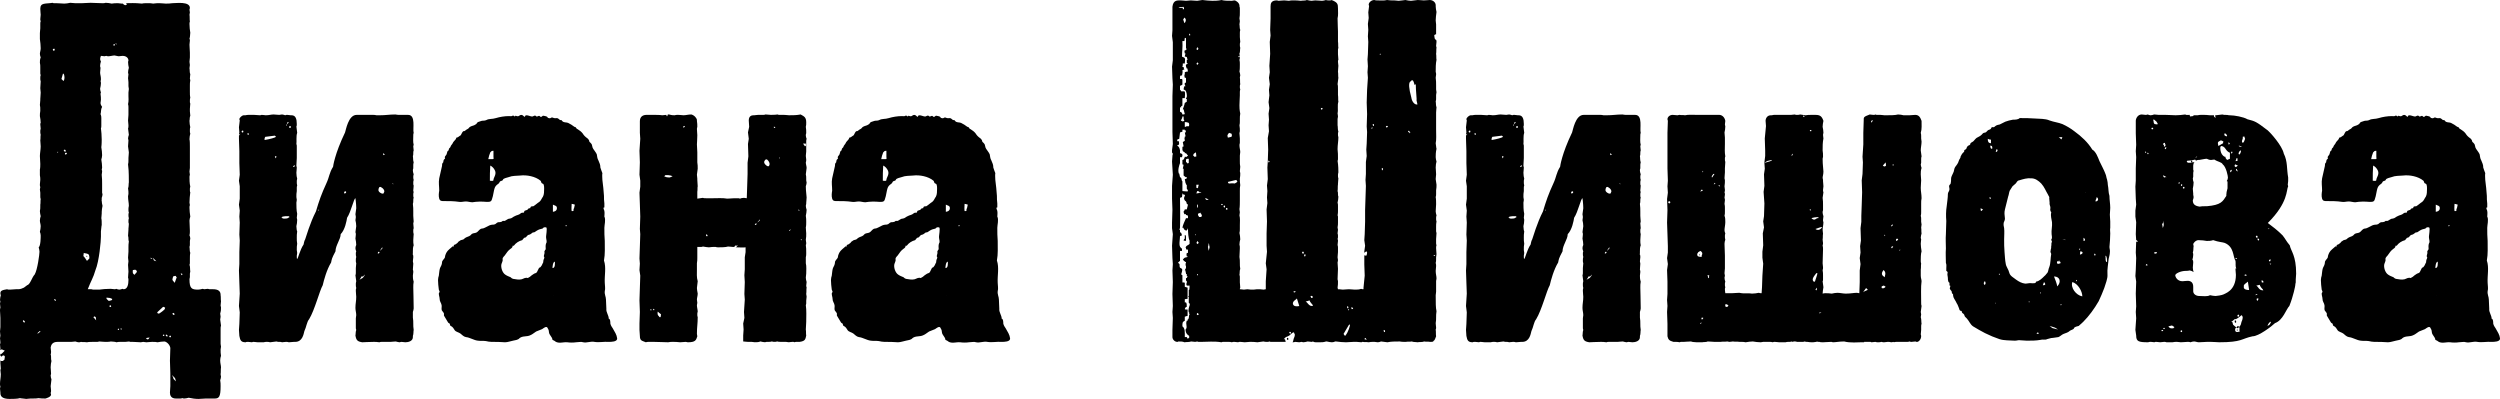
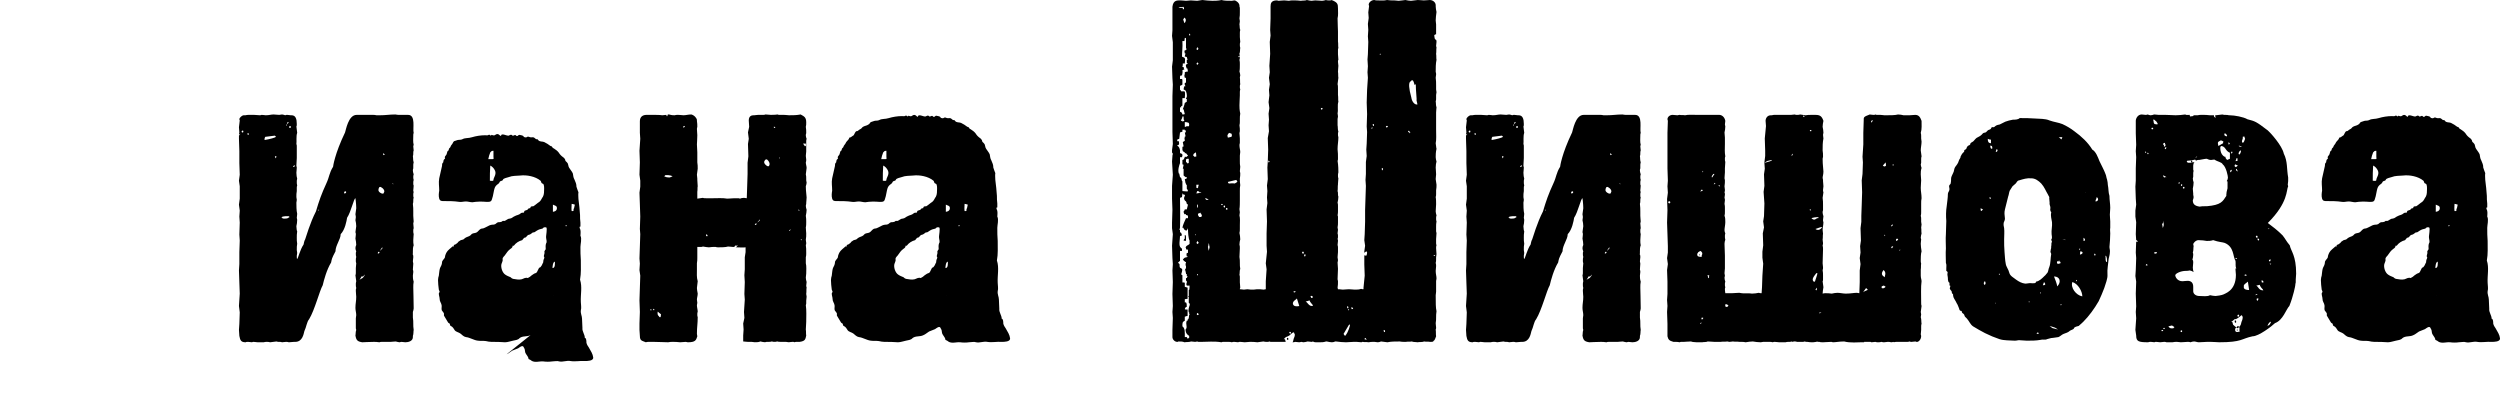
<svg xmlns="http://www.w3.org/2000/svg" id="b" viewBox="0 0 564.02 90">
  <defs>
    <style>.d{stroke-width:0px;}</style>
  </defs>
  <g id="c">
-     <path class="d" d="m28.44.72c1.08,0,1.8-.09,3.6.09.27-.09.81-.09,1.26-.09s.9,0,1.26.09c.54-.09.99-.09,1.44-.09.54,0,.99.09,1.35.09.54,0,.99,0,1.53-.09.9,0,3.96-.45,3.96,1.08,0,.18-.09.27-.09.36,0,.27.09.45.09.63s-.09.36-.09.54c.09.54,0,1.08.09,1.53-.09.18-.09.36-.09.54,0,.63.09,1.53.18,1.98-.09.54,0,.81-.18,1.35.09.18.09.27.09.45,0,.27-.09.54-.09.9,0,.63.09,1.17.09,1.8v1.08c0,.27-.09.72-.09.99s.09.45.09.72-.09.45-.09.72c.09.45,0,.99.18,1.35,0,.27-.09.63-.09.99,0,.09.09.27.09.36-.09.36-.09.9-.09,1.26v1.26c0,.54,0,1.08.09,1.35-.09.36-.09.63-.09.9,0,.18,0,.36.09.54,0,.36-.09.72-.09,1.17v.54c0,.27.09.63.09.99-.18.45-.09.72-.18,1.17,0,.54.09.99.18,1.44-.09.18-.09.45-.09.81,0,.18,0,.45.09.63-.09.36-.18.81-.18,1.26.09.36.09,1.17.09,1.71v4.77c0,.27-.09.54-.09.81s.09.45.09.72c0,.09-.09.27-.09.45,0,.63,0,1.44.18,2.25-.09.18-.09.45-.09.72,0,.18,0,.45.09.54-.09.81-.18,1.53-.18,2.34,0,.18.09.36.09.54-.09.18-.09.45-.09.63,0,.54.09,1.35.18,1.98-.09.36-.18.63-.18.9,0,.9.09,1.35.09,2.34,0,.36,0,.63-.09.99.09.18.18.45.18.72,0,.18-.09.36-.09.54v.72c0,.18,0,.45-.09.63.09.45,0,.9.18,1.35-.09.36-.09.9-.09,1.44v.72c0,.18,0,.36-.09.54.18.36.09.9.18,1.53-.09.27-.09.45-.09.63v.63c0,.09-.09.27-.09.45,0,2.16.54,2.34,1.98,2.34.27,0,.63-.09.99-.18.09,0,.27.09.36.09.27,0,.54-.09.81-.09.18.09.45.09.63.09h.54c1.17,0,1.71.45,1.71,1.26v.09c.09.45,0,.9.09,1.35,0,.36-.09.63-.09.99,0,.09.09.27.09.45,0,.45,0,.72-.18,1.35,0,.18.09.45.09.72,0,.18-.09.45-.09.63l.18,1.35c-.09.27-.09.54-.09.72v3.42c0,.18.09.45.09.63s-.09.45-.09.63c0,.54,0,.9.09,1.44-.09.27-.18.63-.18.99,0,.72.18,1.17.18,1.62-.09.45,0,1.08-.09,1.53,0,.27.09.36.09.54,0,.27-.09.54-.18.81.09.45.09.99.09,1.35,0,2.43-.36,2.79-1.35,2.79h-1.98c-.63,0-.99.09-1.62.09-.81,0-1.35-.09-2.25-.27-.36.09-.72.18-1.08.18-.09,0-.27-.09-.36-.09-.18.09-.36.09-.54.09h-.9c-1.17,0-1.35-.81-1.35-1.35l.09-1.44v-2.88l-.09-2.88.09-2.88c-.18-.9-.99-1.44-1.35-1.44-.54,0-.99.09-1.53.18-.36-.09-.63-.09-1.26-.09-.45,0-.9.09-1.26.09-.27,0-.54-.09-.72-.09s-.36.09-.54.09c-.63,0-.99-.09-1.8-.09h-.45c-.09,0-.27,0-.36-.09-.63.09-.99.09-1.35.09h-.72c-.27,0-.54,0-.81.09-.45-.18-.72-.09-1.26-.18-.36.09-.99.09-1.26.09-.54,0-1.08-.09-1.35-.09-.27.09-.45.09-.72.09h-.72c-.36,0-.99,0-1.35.09-.54-.09-.9,0-1.35-.09-.18.09-.36.09-.54.09s-.45-.09-.72-.18c-.63.09-.99.09-1.53.09h-2.52c-1.17,0-1.44.72-1.53,1.26,0,.36.09.63.09.9s0,.45-.09.72c.18.27,0,.99.18,1.44-.09.36-.18.9-.18,1.44,0,.36.09.81.09,1.44,0,.09-.09.27-.09.36,0,.36.09.63.18.9l-.18,1.53c0,.27.09.63.09.99,0,.18,0,.36-.09.54,0,.18.09.27.09.36,0,.54-.99.81-1.26.9-.45,0-1.08,0-1.62-.09-.27.09-.99.09-1.35.09h-.36c-.36,0-.81.09-.99.09-.45-.09-1.17-.09-1.44-.18-.54.18-1.71.18-2.34.18-1.08,0-2.07-.27-2.07-1.26v-.18c0-.27-.09-.63-.09-.9,0-.18.09-.27.09-.45-.09-.18-.09-.45-.09-.63,0-.72.18-1.35.18-2.16,0-.27-.09-.63-.09-.9,0-.18.09-.27.09-.36,0-.45-.09-.81-.09-1.17v-.72c0,.09.09.09.18.18h.36l.09-.09.27-.18.09-.54v-.27l-.18-.18h-.27l-.27.27-.27-.18v-.45h.27l.72-.72-.63-.27s-.27,0-.45.09c0-.09.09-.18.09-.27,0-.27-.09-.63-.09-.99.09-.18.09-.27.09-.45,0-.36-.09-.63-.09-.9,0-.18.09-.36.09-.63s-.09-.54-.09-.9c0-.27.09-.72.09-.99v-2.07c0-.72-.09-1.17-.09-1.62,0-.27,0-.45.09-.72,0-.27-.09-.63-.09-.9,0-.18.09-.36.09-.45s-.09-.27-.09-.36c0-.36.09-.72.18-1.08-.09-.18-.09-.36-.09-.45,0-.54.36-.72,1.53-.9.09.09.36.09.63.09.54,0,.9-.09,1.35-.09h.54c.45,0,.9-.18,1.26-.36l.72-.54c.72-.18,1.08-1.8,1.71-2.43.63-1.08,1.08-4.59,1.08-5.13,0-.27-.09-.63-.18-.99.45-.36.45-2.25.45-2.7,0-.27-.09-.54-.18-.81.09-.45.18-.81.18-1.26s-.18-.81-.18-1.26c0-.36.09-.72.18-.99-.09-.36-.18-.9-.18-1.17.09-.36.09-.72.09-.99v-.45c.09-.36,0-.81.09-1.26-.09-.18-.09-.45-.09-.63v-.81c0-.27-.09-.45-.09-.72,0-.18.09-.36.09-.54-.09-.18-.09-.36-.09-.63,0-.36.09-.63.09-.99,0-.27,0-.63-.09-1.08v-1.26c.09-.36.09-.99.09-1.26,0-.63-.09-1.17-.09-1.8,0-.54.18-1.53.18-2.16,0-.54-.09-.99-.09-1.35.09-.54,0-.81.09-1.26-.09-.27-.09-.54-.09-.72,0-.27,0-.45.09-.63,0-.36-.09-.72-.09-.99,0-.09,0-.27.09-.36,0-.54-.09-.99-.18-1.53,0-.27,0-.81.09-1.17,0-.63,0-.99-.09-1.35,0-.36.09-.72.09-1.08v-.27c0-.45.09-.81.09-1.44,0-.36-.09-.63-.09-.99s.09-1.08.09-1.53c-.09-.27-.09-.45-.09-.72s0-.45.09-.72c-.09-.18-.09-.27-.09-.45v-1.26c0-.36,0-.72-.09-1.08,0-.36,0-.72.18-1.17-.09-.27-.18-.54-.18-.81,0-.36.18-.81.18-1.26,0-.63-.09-1.44-.18-2.07v-1.35c0-.36.09-.81.09-1.08v-.99c0-.18,0-.45.09-.63-.09-.18-.09-.36-.09-.45,0-.36.09-.63.09-.99,0-.27-.09-.81-.09-1.35,0-1.44,1.17-1.08,2.79-1.35.09.09.27.09.45.09h.45c.54,0,1.26.09,1.71.09.54,0,.81-.09,1.35-.18.36,0,.72.09,1.17.09h1.44c.72,0,1.17-.09,1.98-.09.72,0,1.8.09,2.7.09.27,0,.45,0,.72-.09.54,0,.81.09,1.35.18.45-.09.81-.09,1.44-.09.27,0,.54.09.81.09h.27c.18.27.63.54.9.18l-.18-.27ZM5.22,72.27c-.18.18.18.63.36.45.18-.18-.27-.54-.36-.45Zm3.69,2.43s-.09.18-.36.36l-.18.18.36-.09.45-.45h-.27Zm3.33-63.72s-.18,0-.27.09c-.09.09-.09.18,0,.27.09.09.18.18.27.09.18-.18.09-.36,0-.45Zm0,56.52c-.09.18.27.45.36.36.09-.18-.18-.45-.36-.36Zm.9-33.21c-.09-.09-.18,0-.18,0,0,0-.09.09,0,.18l.18-.18Zm1.17-17.64l-.09-.09-.36,1.26.45.45c.36-.27.27-1.53,0-1.62Zm.45,17.19c-.09-.09-.27-.09-.36,0-.09.09.09.18.09.27.09.09.18.18.27.09.09,0,.09-.27,0-.36Zm.27.63h-.27c-.18.18-.09.36-.09.36.09,0,.18.09.36-.09.09-.09.09-.18,0-.27Zm3.87,22.59l-.09.72c.18.09.63.81.81,1.08l.54-.54v-.36l-.09-.45-.18-.18c-.27-.18-.9-.18-.99-.27Zm.72.9l-.18-.18.09-.09.18.18-.09.09Zm3.51-14.13c0,.27-.09.54-.18.81v.45q-.09,0,0,.18c0,.36.09.81.18,1.17-.09.54-.18.9-.18,1.35v.36c0,.36-.09.81-.09,1.08.09.36.09.9.09,1.53-.09.27-.09.9-.18,1.44v1.17c0,.9-.36,5.49-1.26,7.65-.45,1.62-.99,2.34-1.71,4.23h.72c.09,0,.27,0,.45.09h1.44c.63-.09,1.53-.18,2.52-.18.36,0,.63.09.9.09.09,0,.27,0,.36-.09.27.09.54.18.72.18s.45-.09.72-.18c.09,0,.18.09.27.09.9,0,1.08-1.17,1.08-2.07,0-.18,0-.36-.09-.54,0-.54.09-.99.09-1.35,0-.63-.09-.99-.09-1.53,0-.27.09-.54.09-.81s-.09-.54-.09-.81c0-.45.09-.9.09-1.35v-.99c0-.36,0-.81.09-1.35-.18-.36,0-.72-.18-1.26,0-.45.09-.9.09-1.35v-.27c0-.27.09-.54.09-1.08-.09-.18-.09-.36-.09-.54,0-.27,0-.45.09-.72-.09-.27-.09-.54-.09-.72s0-.36.09-.54c-.09-.18-.09-.45-.09-.72,0-.18,0-.45.09-.81,0-.72-.18-1.26-.18-2.16,0-.18.09-.36.09-.54,0-.36,0-.81-.09-1.26.18-.36.09-.99.18-1.35,0-2.61-.09-3.24-.18-4.05.09-.27.09-.63.09-.99v-.45c0-.36.09-.81.09-1.26l-.18-1.35c0-.45.09-.9.09-1.35,0-.18-.09-.27-.09-.45,0-.27.09-.45.18-.81l-.18-1.44c.09-.18.09-.45.09-.72,0-.36-.09-.72-.09-1.08,0-.45.09-.81.09-1.26v-1.71c0-.18,0-.45-.09-.72.18-.63.09-1.62.09-1.8v-.81c0-.27.09-.54.09-.81,0-.18-.09-.45-.09-.63v-.9c0-.36-.09-.63-.09-.9s.09-.63.09-.9c0-.09-.09-.18-.09-.36,0-.36.09-.81.18-1.08-.09-.36-.18-.9-.18-1.35,0-.09.09-.18.09-.27,0-.81-.81-1.08-1.26-1.08s-.63.09-.9.09-.81-.18-.99-.18c-.36,0-.99.18-1.26.18s-.45,0-.54-.09c-.18,0-.36.09-.45.09-.27,0-.54-.09-.81-.09-.09.27-.18.45-.18.72,0,.18.09.36.18.54-.09.36-.18.63-.18.9s0,.36.09.54c0,.27-.09.72-.09,1.08,0,.45.18.81.18,1.44,0,.18,0,.36-.09.45.09.18.09.36.09.54,0,.36-.09.81-.18,1.17,0,.45.18.72.18.9,0,.09-.09.18-.09.27.09.54.09.99.09,1.35,0,.27-.09.54-.09.72,0,.36.18.63.36.9-.36.63-.18,1.17-.36,1.62.18.36.18.72.18.9v1.71c0,.27,0,.45-.09.54.09.72.18,1.71.18,2.61,0,0,0,1.17-.09,1.71.09.54.18,1.26.18,1.8,0,.36-.09.63-.18.99.09.54.18,1.26.18,1.8,0,.18-.09.36-.09.54.09.09.09.27.09.36,0,.27-.09.54-.09.72.09.72.09,1.53.09,2.16v1.89c0,.09.09.27.09.36Zm-1.53,27.72l-.27-.18-.27.18.63.72-.09-.72Zm3.24-4.32l-.81-.09v.27l.45.45h.27l.54-.18v-.27s-.36-.09-.45-.18Zm-.09,1.71c-.18.18.09.45.27.27.18-.18-.09-.45-.27-.27Zm1.08-59.04s-.18.09-.27.18v.09l.18.18c.18-.09.18-.36.09-.45Zm.45.09q.09-.09,0-.09-.09-.18-.18-.09s-.09.09.09.18c0,.09.09,0,.09,0Zm.36,64.17c-.18.18,0,.36.18.27.09-.18-.09-.36-.18-.27Zm.81,0c-.18-.18-.36,0-.18.18.09.09.27-.09.18-.18Zm3.06-13.32l-.54.09s-.09.63.09.81l.27.27.54-.63v-.18l-.09-.18-.27-.18Zm2.61,15.39l-.18.18.18.09.27.09.18-.18.18-.27-.63.09Zm.9-18.09l-.09.09c.18.18.36.27.45.18l-.36-.27Zm.45,0l.27.63.54.18-.81-.81Zm2.34,11.07l-1.35,1.26c0,.09.18.27.18.27h.27s.72-.45,1.08-.81l.18-.18.09-.36-.45-.18Zm0,6.3c-.18.18,0,.45.27.18.09-.09-.09-.27-.27-.18Zm.63,0c-.18.18.18.54.36.36.09-.18-.18-.45-.36-.36Zm1.08.27c-.18-.18-.45.09-.27.27.18.18.45-.09.27-.27Zm1.17,10.26c-.09-.18-.09-.63-.27-.81l-.63-.63.27.54.09.36.54.54Zm0-23.76c0-.09-.45,0-.63.09-.09.63-.45.63.36,1.44l.45-1.26-.18-.18v-.09Zm-.72,8.37c-.18.18.18.54.36.36.18-.18-.18-.54-.36-.36Zm1.8-9l.18.45.27-.27-.45-.18Z" />
    <path class="d" d="m93.15,57.33c.09.27.09.54.09.72,0,.27-.09.54-.09.9,0,.18.09.36.09.54,0,.27-.09.99-.09,1.35.09.18.09.36.09.54,0,.27-.09.54-.09.81,0,.36,0,.81.18,1.35-.09.54-.09.81-.09,1.35,0,1.44.09,2.25.09,4.68,0,.18-.09.54-.18.81v1.26c.18,1.08,0,1.71.18,2.79-.09.45,0,.9-.18,1.35v.27c0,.9-.99,1.17-1.71,1.17-.27,0-.54-.09-.9-.09-.18,0-.27.09-.36.09-.27,0-.45-.09-.9-.18-.45,0-.81.09-1.17.09h-1.98c-.18,0-.36,0-.54.09-.54-.09-.9-.09-1.26-.09-1.53,0-1.89.09-2.61.09-1.08-.18-1.35-.45-1.53-1.53.09-.45,0-.72.18-1.26-.09-.18-.09-.36-.09-.54v-2.07c0-.27.09-.45.09-.72,0-.54-.18-1.08-.18-1.62,0-.99.18-1.53.18-2.52,0-.36-.09-.81-.09-1.35,0-.18,0-.45.09-.63-.09-.27-.09-.54-.09-.81,0-.18,0-.45.09-.72l-.18-1.35c.09-.18.09-.36.09-.63v-.99c0-.36.09-.72.09-1.08-.09-.18-.09-.45-.09-.63,0-.27,0-.54.09-.81-.09-.27-.09-.45-.09-.72,0-.18,0-.36.09-.54-.09-.18-.18-.45-.18-.72s.09-.54.18-.72c0-.45-.09-.99-.18-1.44,0-.27.09-.54.09-.9,0-.18,0-.36-.09-.54l.18-1.35c0-.54-.09-.9-.18-1.35,0-.18.09-.45.09-.72s-.09-.45-.09-.63l.18-1.35c0-.99-.18-2.25-.18-2.25-.36,0-.99,3.06-1.89,4.41-.09.63-.45,2.7-1.44,3.69,0,1.17-1.17,2.52-1.17,3.87-.9,1.71-.81,1.71-.99,2.52-.99,1.62-1.62,3.96-1.89,5.13-.72,1.26-1.8,5.58-3.06,7.65-.54.63-.63,1.8-1.08,2.7-.18.72-.45,2.43-2.07,2.43h-.27c-.36,0-.81.09-1.17.09-.18-.09-.45-.09-.63-.09-.36,0-.63.09-.9.09-.36-.18-.81,0-1.26-.18l-1.44.18c-.27-.09-.45-.09-.72-.09s-.45,0-.72.09h-1.35c-.27,0-.63-.09-.9-.09-.09,0-.27,0-.36.09-.27,0-.63-.09-.9-.09s-.45,0-.54.09c-.99,0-1.26-.36-1.44-1.44l-.09-1.35.09-1.35.09-2.61-.18-1.44.18-2.79-.09-2.52-.09-2.7.09-1.44v-2.7l.09-2.61-.09-1.35.09-2.7-.09-1.35.09-1.35-.18-1.35.18-1.35v-2.79l-.18-1.26.18-1.35-.09-2.61v-2.7l-.09-2.79v-.72l.36-.45c-.18.18-.27.18-.36.18l.09-.45-.09-1.17.18-1.53c0-.09-.09-.18-.09-.27,0-.36.63-.9.99-.9h.36c.27-.09.63-.09.9-.09h1.08c.45,0,.9.09,1.35.09.18,0,.27-.09.36-.09.45,0,.63.09.9.09.81,0,1.17-.18,1.8-.18.45,0,.72.09,1.26.09.18,0,.45-.09.63-.09s.45.09.72.18c.18-.09.27-.09.45-.09.27,0,.54.09.81.09h.18c.9,0,1.17.81,1.17,1.98,0,.18,0,.45-.09.54l.18,1.44c-.27.72-.09,2.07-.18,2.52.09.18.09.36.09.54v2.61c0,.63-.09,1.08-.09,1.71,0,.18.09.36.09.45,0,.45-.09.9-.09,1.17,0,.54.09,1.08.18,1.35-.09.27-.09.45-.09.72s0,.54.09.81c-.09.18-.09.36-.09.54v.72c-.09.45-.09.81-.09,1.35,0,.18.09.45.09.63,0,.27-.09.45-.09.63,0,.63,0,1.8.18,2.52,0,.36-.09.63-.09.9,0,.18.09.27.09.45,0,.54-.09,1.08-.18,1.44.09.54,0,.81.18,1.17-.09.54-.09.99-.09,1.44s0,.9.09,1.35c-.09.45-.09.81-.09,1.44,0,.18.09.36.09.63s-.09.45-.09.63c0,.45,0,.72.09.72.18,0,.63-2.07,1.44-3.24.09-.27.09-.72.36-1.17.18-.45,1.08-3.69,2.43-6.3.72-2.43,1.26-3.96,2.34-6.3.72-1.53.63-2.34,1.53-3.78,0-.09.36-2.88,2.7-7.74.18-.45.72-3.96,2.61-3.96h3.69c.27,0,.45,0,.81.09h.63c1.44,0,2.25-.18,3.6-.18.36.09.72.09,1.26.09h1.62c1.8,0,.99,3.15,1.26,4.05-.09.18-.09.45-.09.63,0,.63-.09,1.44.09,2.07,0,.09-.09.18-.09.36,0,.27.09.63.09.9-.18.36,0,.99-.18,1.26.09.54,0,.9.18,1.44-.09.27-.09.54-.09.72v.63c-.09.18-.09.36-.09.54s.09.54.18.81c-.09.27-.09.45-.09.63s0,.36.09.63c-.09.27-.09.45-.09.72,0,.18,0,.45.09.54,0,.45-.09.81-.09,1.08,0,.09,0,.27.09.36-.09.27-.09.45-.09.72,0,.18,0,.45.09.54-.18.54,0,.99-.18,1.44.09.72.09,1.17.09,1.8v.9c0,.45.09.99.09,1.26,0,.18-.09.36-.09.45,0,.36.09.72.09,1.08-.09.18-.09.36-.09.63,0,.18,0,.45.09.72,0,.36-.09.81-.09,1.35,0,.36,0,.81.09,1.17-.18.45-.18.9-.18,1.35v.54l-.09.09.09.09v-.09Zm-38.25-27.54c0-.09,0-.27-.09-.36-.09,0-.18.09-.18.09-.18.18-.18.27-.09.27.09.18.27.09.36,0Zm1.08.63h.09c.09-.18.09-.27.09-.27-.09-.09-.27-.09-.36,0-.09.09.09.18.18.27Zm6.3.45l-.27-.27-2.16.27c-.27.45-.09.45-.18.72,1.17-.18,2.43-.54,2.61-.72Zm.09,4.41c-.18-.09-.27,0-.36,0l.18.45c.18-.27.18-.45.18-.45Zm1.62,14.04s.81,0,.9-.09l.45-.27-.18-.18h-.81l-.63.09-.09.18-.18.09.54.18Zm.81-21.15l-.18-.09-.09.18.09.09.18-.18Zm.18-.36c.18-.09.09-.27.09-.27-.09-.09-.18,0-.27.18-.09,0-.09.09,0,.18,0,0,.18,0,.18-.09Zm.63.99c0-.09,0-.36-.09-.36-.09-.09-.18.09-.27.09,0,.09-.09.18,0,.27.09,0,.27.09.36,0Zm.81,8.82c.09-.18.09-.27,0-.36-.09,0-.09.09-.18.18-.09.09-.18.18-.09.18.09.09.18.09.27,0Zm5.49,9.63l-.18.18.18.09v-.27Zm6.12-3.69c.09-.18.09-.27,0-.36-.18-.09-.27,0-.36.09,0,.09-.09.27,0,.36.09,0,.27-.09.36-.09Zm3.87,19.08s.09-.18.27-.36l.18-.36-.45.45h-.36s-.09.27-.18.36l-.27.45c.09-.18.63-.36.81-.54Zm3.69-5.58c0-.09.09-.18-.09-.27q-.09,0-.18.09c0,.09-.18.27-.09.27.18.09.27,0,.36-.09Zm.36-14.85c-.09-.09-.36,0-.36,0-.27.45-.36.9.18,1.26.81.54.9-.09.81,0,.36-.36-.09-.99-.63-1.26Zm.27,13.59l-.54.81s.36-.27.63-.63l-.09-.18Zm.63-20.97l-.45-.27.09.45.36-.18Zm1.8,6.48l-.09.18.18.09-.09-.27Z" />
-     <path class="d" d="m119.7,75.6c-.81.45-1.8.09-2.52.72-.27.36-.99.45-1.44.54-.54.09-1.17.36-1.8.36-.99-.09-2.07-.09-3.06-.09-.45,0-.81-.09-1.26-.18-.54-.09-1.17,0-1.8-.09-.9-.09-1.8-.72-2.7-.81-.54-.09-.9-.54-1.26-.81-.36-.27-.99-.36-1.26-.72-.27-.36-.36-.72-.9-.99-.27-.09-.09-.27-.27-.54-.09-.09-.27-.09-.36-.27l-.81-1.35c-.18-.27-.09-.27-.09-.54s-.27-.45-.36-.63c-.36-.36-.09-.9-.18-1.35-.09-.54-.45-.81-.45-1.44,0-.36-.18-.72-.18-1.17,0-.18.18-.27.18-.45l-.18-.45c-.09-.72-.18-1.44-.18-2.16,0-.36.09-.72.18-.99.09-.54.09-1.17.27-1.71.18-.36.45-.81.45-1.26s.45-.72.63-1.08c.09-.81.45-1.44.99-1.89l.63-.54c.09-.18.09-.09.36-.09.09-.09,0-.27.09-.36.18-.09.36-.09.54-.27.18-.09.36-.27.45-.45l.54-.36c.18-.09.63-.09.72-.27.36-.36.72-.45,1.17-.63.45-.18.45-.54.9-.63.36-.09.72-.09.99-.36.27-.27.63-.72.99-.72.45,0,.9-.36,1.35-.54.45-.27.81-.36,1.35-.36.54-.09.54-.45.99-.54.27,0,.45,0,.72-.09.27-.18.27-.27.63-.18.45-.09.72-.54,1.26-.54.54-.09.63-.36,1.08-.54.45-.27.99-.27,1.35-.63.18-.18.45-.18.72-.18.18-.18,0-.36.27-.45l.54-.18c.18-.18.09-.27.45-.36.27,0,.18,0,.27-.27.09-.18.45-.18.63-.18.45-.27.9-.72,1.35-.99.36-.27.54-.81.81-1.17.27-.45.27-1.26.27-1.8,0-.27,0-.63-.09-.9-.09-.18-.18-.27-.36-.27-.27-.18-.18-.45-.36-.63-1.17-.99-3.15-1.35-4.59-1.17-.9.09-1.71,0-2.61.36-.27.09-1.17.27-1.26.54s-.27.27-.54.36c-.27.09-.18.27-.45.54-.27.18-.63.45-.81.81-.18.36-.27.9-.36,1.35-.09.45-.18.99-.36,1.44-.18.63-.72.54-1.26.54-.99-.09-2.07-.09-3.15.09-.45,0-.99-.18-1.44-.18-.54,0-1.08.18-1.53.09-1.17-.18-2.34-.18-3.51-.18-.45,0-.81,0-.99-.54-.18-.63-.09-1.26,0-1.8,0-.99-.18-1.8,0-2.79l.63-2.79c0-.27,0-.63.27-.81.09-.36,0-.54.36-.81.09-.09.09-.18,0-.27,0-.27.09-.27.27-.54.27-.27.18-.81.45-.99.27-.09.09-.45.36-.63.27-.18.18-.45.45-.72s.27-.54.54-.81c.27-.27.45-.45.54-.81.36,0,.63-.36.99-.54.18-.27.27-.63.54-.9.54,0,.45-.27.9-.45.45-.18.36-.45.81-.63.36-.18.72-.18,1.08-.45.27-.09.27-.36.54-.54l.81-.27c.36-.09.72,0,1.08-.18.63-.36,1.35-.18,2.16-.45.9-.27,1.98-.45,2.97-.45.36,0,.54.09.81-.09.27-.18.45.45.63,0,.27.09.54.18.72.09.18-.09.36-.27.63-.27.36,0,.45.36.81.45,0-.81,1.26,0,1.71-.09.45-.18.54-.36.9,0,.09.09.27-.09.36-.09.45-.18.36.18.63.18s.27-.27.54-.27c.09,0,.27.09.45.09.27.09.45.09.54.36.09.09.54.18.63.09.36-.27.45-.09.81,0,.36.09.63-.09.9.09l.45.36c.27,0,.27-.09.45.18.36.45.9.27,1.35.45.54.27.99.54,1.44.9.27,0,.36.18.54.45.18.09.27.09.45.27.45.27.81.63,1.08,1.08.27.36.63.63.99.9.09.18.27.27.27.54.09.27.27.27.45.54.27.27.18.81.45,1.17.27.45.63.81.81,1.26.09.45.09.9.36,1.35.27.63.45.99.45,1.62.18.45.27.9.45,1.26-.09.54,0,.99,0,1.53.18,1.26.27,2.43.36,3.6,0,.54,0,1.17.09,1.71v.9c-.09,0-.18,0-.18.09-.09.18.18.54.18.72.09.45,0,.9,0,1.26.36.63,0,1.89,0,2.52,0,.99,0,1.98.09,2.97,0,1.44.09,2.97-.18,4.41.54,1.62.09,3.33.18,5.04,0,.63.18,1.26,0,1.89-.09.72.27,1.26.27,1.89,0,.72.09,1.35.09,2.07-.09.81.54,1.44.54,2.25.36,0,.36.81.36,1.08.09.45.36.81.54,1.08.45.81.9,1.44.99,2.25s-1.35.81-1.89.81c-1.08-.09-2.16.18-3.24,0-.81-.18-1.71.27-2.52.09-.45-.18-1.08,0-1.62,0-.63.09-1.35.09-1.98,0-.9-.09-1.89.36-2.7-.18-.18-.18-.45-.27-.63-.36,0-.18-.09-.36-.18-.54-.27-.45-.63-.81-.63-1.26,0-.36-.18-.72-.36-.99-.27-.36-.9.18-1.17.36l-1.35.54c-.45.27-.81.63-1.26.81Zm-8.64-39.69c.45,0,.27-.18.27-.54v-1.35c-.45,0-.45.09-.72.36-.18.45-.36.99-.45,1.53h.9Zm.63,2.61q-.36-.81-1.08-1.17c-.09,1.17-.09,2.25-.09,3.42.27,0,.81.18.81-.18,0-.27.18-.54.27-.81.18-.36.27-.9.09-1.26Zm7.38,24.21c.36-.18.63-.36.9-.63l.54-.36c.27-.09.54-.18.63-.36l.45-.9c.09-.18.36-.09.45-.36.18-.18.27-.45.36-.63.18-.27.18-.36.18-.63,0-.36.36-.63.18-.9-.18-.18.09-.63.09-.9,0-.18-.09-.45.09-.54,0-.09.09-.18.18-.27,0-.45-.09-.9.09-1.35.27-.36,0-.9,0-1.26-.09-.36.36-2.25,0-2.34-.36-.09-.63,0-.81.27-.45.09-.81.18-1.26.45l-.54.36c-.18.09-.45,0-.54.18-.36.27-.45.36-.9.45-.36.18-.36.63-.9.63l-.45.54c-.72.18-1.44.63-1.89,1.26h-.27c0,.54-.36.54-.72.9-.36.27-.63.72-.9,1.08-.18.36-.72.63-.63,1.08.09.36-.18.72-.27,1.08-.18.72.18,1.89.81,2.34.36.27.81.45,1.26.63.18.18.27.27.54.36.63.09,1.35.27,1.98.09.45-.18.9-.45,1.35-.27Zm5.58-2.25c.63,0,.54-.99.54-1.44-.45,0-.54,1.08-.54,1.44Zm.09-12.69c.45-.09.81-.18.9-.72,0-.36,0-.45-.27-.63l-.63-.27v1.62Zm.18,18.9s-.09,0-.09-.09q0,.09.09.09Zm0,0h.09-.09Zm2.7-15.93c0,.18,0,.27.09.36,0-.09.09-.18.18-.27-.09,0-.18-.09-.27-.09Zm1.35-3.15c.27,0,.45.09.45-.27-.09-.09,0-.27.09-.36l.18-.81c-.27-.09-.54-.18-.72-.18,0,.54-.09,1.08,0,1.62Z" />
+     <path class="d" d="m119.7,75.6c-.81.45-1.8.09-2.52.72-.27.36-.99.45-1.44.54-.54.09-1.17.36-1.8.36-.99-.09-2.07-.09-3.06-.09-.45,0-.81-.09-1.26-.18-.54-.09-1.17,0-1.8-.09-.9-.09-1.8-.72-2.7-.81-.54-.09-.9-.54-1.26-.81-.36-.27-.99-.36-1.26-.72-.27-.36-.36-.72-.9-.99-.27-.09-.09-.27-.27-.54-.09-.09-.27-.09-.36-.27l-.81-1.35c-.18-.27-.09-.27-.09-.54s-.27-.45-.36-.63c-.36-.36-.09-.9-.18-1.35-.09-.54-.45-.81-.45-1.44,0-.36-.18-.72-.18-1.17,0-.18.18-.27.18-.45l-.18-.45c-.09-.72-.18-1.44-.18-2.16,0-.36.09-.72.18-.99.09-.54.09-1.17.27-1.71.18-.36.45-.81.45-1.26s.45-.72.63-1.08c.09-.81.45-1.44.99-1.89l.63-.54c.09-.18.09-.09.36-.09.09-.09,0-.27.09-.36.18-.09.36-.09.54-.27.18-.09.36-.27.45-.45l.54-.36c.18-.09.63-.09.72-.27.36-.36.72-.45,1.17-.63.45-.18.45-.54.9-.63.36-.09.72-.09.99-.36.27-.27.63-.72.99-.72.45,0,.9-.36,1.35-.54.45-.27.81-.36,1.35-.36.54-.09.54-.45.99-.54.27,0,.45,0,.72-.09.27-.18.27-.27.63-.18.45-.09.72-.54,1.26-.54.54-.09.63-.36,1.08-.54.45-.27.99-.27,1.35-.63.18-.18.45-.18.72-.18.18-.18,0-.36.27-.45l.54-.18c.18-.18.09-.27.45-.36.27,0,.18,0,.27-.27.09-.18.45-.18.63-.18.45-.27.9-.72,1.35-.99.36-.27.54-.81.81-1.17.27-.45.27-1.26.27-1.8,0-.27,0-.63-.09-.9-.09-.18-.18-.27-.36-.27-.27-.18-.18-.45-.36-.63-1.17-.99-3.15-1.35-4.59-1.17-.9.09-1.71,0-2.61.36-.27.09-1.17.27-1.26.54s-.27.27-.54.36c-.27.09-.18.27-.45.54-.27.18-.63.45-.81.81-.18.36-.27.9-.36,1.35-.09.45-.18.99-.36,1.44-.18.63-.72.54-1.26.54-.99-.09-2.07-.09-3.15.09-.45,0-.99-.18-1.44-.18-.54,0-1.08.18-1.53.09-1.17-.18-2.34-.18-3.51-.18-.45,0-.81,0-.99-.54-.18-.63-.09-1.26,0-1.8,0-.99-.18-1.8,0-2.79l.63-2.79c0-.27,0-.63.27-.81.09-.36,0-.54.36-.81.09-.09.09-.18,0-.27,0-.27.09-.27.27-.54.27-.27.18-.81.45-.99.27-.09.09-.45.36-.63.27-.18.18-.45.45-.72s.27-.54.54-.81l.81-.27c.36-.09.72,0,1.08-.18.63-.36,1.35-.18,2.16-.45.9-.27,1.98-.45,2.97-.45.36,0,.54.09.81-.09.27-.18.45.45.63,0,.27.09.54.18.72.09.18-.09.36-.27.63-.27.36,0,.45.36.81.45,0-.81,1.26,0,1.71-.09.45-.18.54-.36.9,0,.09.09.27-.09.36-.09.45-.18.36.18.63.18s.27-.27.54-.27c.09,0,.27.09.45.09.27.09.45.09.54.36.09.09.54.18.63.09.36-.27.45-.09.81,0,.36.09.63-.09.9.09l.45.36c.27,0,.27-.09.45.18.36.45.9.27,1.35.45.54.27.99.54,1.44.9.27,0,.36.18.54.45.18.09.27.09.45.27.45.27.81.63,1.08,1.08.27.36.63.63.99.9.09.18.27.27.27.54.09.27.27.27.45.54.27.27.18.81.45,1.17.27.45.63.81.81,1.26.09.45.09.9.36,1.35.27.63.45.99.45,1.62.18.45.27.9.45,1.26-.09.54,0,.99,0,1.53.18,1.26.27,2.43.36,3.6,0,.54,0,1.17.09,1.71v.9c-.09,0-.18,0-.18.09-.09.18.18.54.18.72.09.45,0,.9,0,1.26.36.63,0,1.89,0,2.52,0,.99,0,1.98.09,2.97,0,1.44.09,2.97-.18,4.41.54,1.62.09,3.33.18,5.04,0,.63.18,1.26,0,1.89-.09.72.27,1.26.27,1.89,0,.72.09,1.35.09,2.07-.09.81.54,1.44.54,2.25.36,0,.36.81.36,1.08.09.45.36.81.54,1.08.45.81.9,1.44.99,2.25s-1.35.81-1.89.81c-1.08-.09-2.16.18-3.24,0-.81-.18-1.71.27-2.52.09-.45-.18-1.08,0-1.62,0-.63.09-1.35.09-1.98,0-.9-.09-1.89.36-2.7-.18-.18-.18-.45-.27-.63-.36,0-.18-.09-.36-.18-.54-.27-.45-.63-.81-.63-1.26,0-.36-.18-.72-.36-.99-.27-.36-.9.18-1.17.36l-1.35.54c-.45.27-.81.63-1.26.81Zm-8.64-39.69c.45,0,.27-.18.27-.54v-1.35c-.45,0-.45.09-.72.36-.18.45-.36.99-.45,1.53h.9Zm.63,2.61q-.36-.81-1.08-1.17c-.09,1.17-.09,2.25-.09,3.42.27,0,.81.18.81-.18,0-.27.18-.54.27-.81.18-.36.27-.9.09-1.26Zm7.38,24.21c.36-.18.63-.36.9-.63l.54-.36c.27-.09.54-.18.63-.36l.45-.9c.09-.18.36-.09.45-.36.18-.18.27-.45.36-.63.18-.27.18-.36.18-.63,0-.36.36-.63.18-.9-.18-.18.09-.63.09-.9,0-.18-.09-.45.09-.54,0-.09.09-.18.18-.27,0-.45-.09-.9.09-1.35.27-.36,0-.9,0-1.26-.09-.36.36-2.25,0-2.34-.36-.09-.63,0-.81.27-.45.09-.81.18-1.26.45l-.54.36c-.18.09-.45,0-.54.18-.36.27-.45.36-.9.45-.36.18-.36.63-.9.63l-.45.54c-.72.18-1.44.63-1.89,1.26h-.27c0,.54-.36.54-.72.9-.36.27-.63.72-.9,1.08-.18.36-.72.63-.63,1.08.09.36-.18.72-.27,1.08-.18.72.18,1.89.81,2.34.36.27.81.45,1.26.63.18.18.27.27.54.36.63.09,1.35.27,1.98.09.45-.18.9-.45,1.35-.27Zm5.58-2.25c.63,0,.54-.99.54-1.44-.45,0-.54,1.08-.54,1.44Zm.09-12.69c.45-.09.81-.18.9-.72,0-.36,0-.45-.27-.63l-.63-.27v1.62Zm.18,18.9s-.09,0-.09-.09q0,.09.09.09Zm0,0h.09-.09Zm2.7-15.93c0,.18,0,.27.09.36,0-.09.09-.18.18-.27-.09,0-.18-.09-.27-.09Zm1.35-3.15c.27,0,.45.09.45-.27-.09-.09,0-.27.09-.36l.18-.81c-.27-.09-.54-.18-.72-.18,0,.54-.09,1.08,0,1.62Z" />
    <path class="d" d="m167.67,75.69l.09-1.35-.09-1.35.27-1.26-.09-1.35.18-2.79-.09-1.26.09-2.7-.09-1.53.09-1.35v-2.7l.18-1.17v-1.08c-.54.09-1.17,0-2.16,0h-.09c.09,0,.18-.09.27-.18,0,0,.09-.09.27-.36l-.27.18-.27-.09s-.18.27-.36.36h-.27c-.36,0-.63-.09-1.08-.09-.54.18-1.62.18-2.16.18-.27,0-.45,0-.63-.09-.54,0-.99,0-1.53.09-.27,0-.81-.09-1.35-.18-.18.09-.27.09-.45.09h-.81v2.43c0,.36,0,.81-.09,1.26v1.35c0,.99-.09,1.8.18,2.7l-.18,1.53c0,.27.09.81.18,1.26,0,.45-.18.99-.18,1.35,0,.27.09.45.09.72,0,.18-.09.45-.09.54,0,.45.18,1.08.18,1.44-.09.27-.09.45-.09.63,0,.27,0,.45.09.63,0,1.53-.18,2.16-.18,3.78,0,.18.09.36.09.54-.27.9-.45,1.35-2.16,1.35-.18,0-.27-.09-.45-.09-.45,0-.72.09-1.26.09-.72-.09-1.17-.09-1.71-.09-.27,0-.63,0-.99.09-.63,0-2.34-.09-3.24-.09h-1.17c-.18,0-.45,0-.63.09-.81-.36-1.35-.27-1.35-1.44l-.09-1.35v-1.44l.09-2.61-.09-2.61.18-5.58-.18-1.26.09-1.44-.09-1.17.09-2.7.09-2.79-.09-1.17.09-2.79-.09-2.79-.09-2.61.18-1.35v-1.35l-.18-1.35.09-2.79-.09-2.61.18-2.7-.09-1.35v-2.61c0-1.08.72-1.44,1.53-1.44h1.44c.63,0,1.53,0,2.07.09.36,0,.63-.09.9-.09l.18.36c.18-.27.18-.45.18-.45h.27c.36.09.63.18,1.26.18.27-.09.54-.09.81-.09.54,0,.9.09,1.17.09.63,0,1.08-.18,1.8-.18.72.18,1.26.9,1.26,1.26v.18c.09.45.09.99.09,1.35,0,.09-.09.27-.09.45,0,.45.09.99.09,1.44,0,1.17-.09,1.53-.09,2.07,0,.63.09,1.08.09,1.8v2.25c.09.45.09.99.09,1.44l-.18,1.35c0,.27.09.54.09.9v.27c0,.45.09.99.09,1.44-.09.36,0,.72-.09,1.26v1.53l1.26-.18c.18.09.45.09.72.09h1.62c.81,0,2.16-.09,3.15.09.54,0,1.17-.09,1.62-.09h.81c.09,0,.27,0,.45.09.18-.09.54-.18.9-.18.18,0,.45.09.63.09l.09-2.7.09-2.79v-2.52l.18-1.44-.09-2.79.18-1.17-.18-1.44.27-1.26-.09-1.44c0-.99.63-1.17,1.08-1.17h.18c.54-.09.9-.09,1.44-.09h.54c.18,0,.36,0,.54-.09.36,0,.81.09,1.17.09.27,0,1.08,0,1.53-.09.18.09.27.09.45.09h.45c.45,0,.99,0,1.71.09.81,0,1.71,0,2.61-.18.81.45,1.26.63,1.26,1.8,0,.36,0,.72-.09.99.09.45.09.99.09,1.44-.09.18-.09.36-.09.54,0,.27.09.45.18.72-.09.27-.09.45-.09.63v2.25c0,.27-.09.63-.09.99,0,.27.09.54.09.81s0,.45-.09.63c0,.45.18.9.18,1.26l-.18,1.44c.09.36.09.63.09.99v.36c0,.18.09.36.09.54s-.09.54-.18.81c0,1.17.18,2.07.18,2.52,0,.54-.09.9-.09,1.26v.18c0,.18-.09.27-.09.45,0,.27.09.63.18.9,0,.36-.09.9-.18,1.35.09.54.09.9.09,1.35,0,.36,0,.99-.09,1.26,0,.54.09.99.09,1.35,0,.54,0,.99-.09,1.44,0,.27.09.54.09.72s0,.36-.09.45c.09.72.09.99.09,1.89,0,.27,0,.63-.09.9v1.35c.18.63.09,1.71.09,2.34,0,.27-.09.63-.09.9,0,.36.09.63.18.99,0,.27-.09.54-.09.9,0,.09.09.27.09.36-.09.45,0,.81-.09,1.44,0,.18.09.36.09.63s-.09.63-.09.9v.54c0,.09,0,.27-.09.45.18,1.17.09,2.61.09,3.78,0,.54-.09,1.26-.09,1.71.09.54,0,.99.09,1.35-.18.81-.18,1.26-1.44,1.44h-.54c-.27,0-.45,0-.72.09-.09-.09-.27-.09-.36-.09-.27,0-.63.09-.9.09-.36-.09-.81-.09-1.08-.09h-.81c-.18,0-.45,0-.72-.09-.18.09-.36.09-.54.09-.27,0-.45,0-.63-.09-.27.09-.45.09-.63.09h-.54c-.18,0-.27.09-.36.09-.36,0-.63-.09-1.08-.18-.36.18-.81.18-1.26.18-.45-.09-.9-.09-1.26-.09h-.36c-.36,0-.81-.09-.99-.09v-1.35Zm-20.7-5.85c-.18-.18-.36,0-.18.18.09.09.27-.09.18-.18Zm.63-.09c-.18-.18-.36,0-.18.18.09.18.27,0,.18-.18Zm1.53,1.17s-.18-.18-.45-.36l-.27-.27c-.09.18-.09.72.09.9l.18.18.09.18h.27l.09-.63Zm1.17-30.96s.81.18.99,0l.45-.18-.18-.09-.27-.09-.54-.09h-.63l-.27.27.45.18Zm4.05-11.25c.18-.09.18-.27.09-.27-.09-.09-.09,0-.27.09-.09.09-.09.18,0,.18,0,.09.18.09.18,0Zm5.22,24.3l-.18-.18-.09.18v.27h.36l-.09-.27Zm11.07-2.34c0-.09.09-.18,0-.27s-.18,0-.18.09c-.09,0-.18.18-.18.18.18.18.27,0,.36,0Zm.81-1.17l-.63.72s.45-.27.63-.54v-.18Zm1.62-13.5c0-.09-.36,0-.36,0-.36.36-.45.72,0,1.17.72.72.9.09.81.18.27-.36,0-.99-.45-1.35Zm1.89-7.2l-.36-.27v.36l.36-.09Zm.9,6.66l-.09.18.18.18-.09-.36Zm2.61,16.29l-.45.18.09.18.36-.36Zm1.89-4.23c.09,0-.09-.18-.09-.18q-.09-.09-.18,0v.09c.09.09.27.09.27.09Zm.54,6.66q0-.09-.09-.18t-.18,0l.09.09c.09.18.18.09.18.09Zm.9-21.78h-.63l.45.63.09-.09s.18.18.09-.54Z" />
    <path class="d" d="m208.35,75.6c-.81.45-1.8.09-2.52.72-.27.36-.99.45-1.44.54-.54.09-1.17.36-1.8.36-.99-.09-2.07-.09-3.06-.09-.45,0-.81-.09-1.26-.18-.54-.09-1.17,0-1.8-.09-.9-.09-1.8-.72-2.7-.81-.54-.09-.9-.54-1.26-.81-.36-.27-.99-.36-1.26-.72-.27-.36-.36-.72-.9-.99-.27-.09-.09-.27-.27-.54-.09-.09-.27-.09-.36-.27l-.81-1.35c-.18-.27-.09-.27-.09-.54s-.27-.45-.36-.63c-.36-.36-.09-.9-.18-1.35-.09-.54-.45-.81-.45-1.44,0-.36-.18-.72-.18-1.17,0-.18.18-.27.18-.45l-.18-.45c-.09-.72-.18-1.44-.18-2.16,0-.36.09-.72.18-.99.09-.54.09-1.17.27-1.71.18-.36.45-.81.45-1.26s.45-.72.63-1.08c.09-.81.45-1.44.99-1.89l.63-.54c.09-.18.09-.09.36-.09.09-.09,0-.27.09-.36.18-.09.36-.09.54-.27.18-.09.36-.27.45-.45l.54-.36c.18-.09.63-.09.72-.27.36-.36.72-.45,1.17-.63.45-.18.45-.54.9-.63.36-.09.72-.09.99-.36.27-.27.63-.72.99-.72.45,0,.9-.36,1.35-.54.45-.27.81-.36,1.35-.36.54-.09.54-.45.99-.54.27,0,.45,0,.72-.09.27-.18.27-.27.63-.18.45-.09.72-.54,1.26-.54.54-.09.63-.36,1.08-.54.45-.27.99-.27,1.35-.63.18-.18.45-.18.72-.18.18-.18,0-.36.27-.45l.54-.18c.18-.18.09-.27.45-.36.27,0,.18,0,.27-.27.09-.18.45-.18.63-.18.45-.27.9-.72,1.35-.99.36-.27.54-.81.81-1.17.27-.45.27-1.26.27-1.8,0-.27,0-.63-.09-.9-.09-.18-.18-.27-.36-.27-.27-.18-.18-.45-.36-.63-1.17-.99-3.15-1.35-4.59-1.17-.9.09-1.71,0-2.61.36-.27.09-1.17.27-1.26.54s-.27.27-.54.36c-.27.09-.18.27-.45.54-.27.18-.63.45-.81.81-.18.36-.27.9-.36,1.35-.09.45-.18.99-.36,1.44-.18.63-.72.54-1.26.54-.99-.09-2.07-.09-3.15.09-.45,0-.99-.18-1.44-.18-.54,0-1.08.18-1.53.09-1.17-.18-2.34-.18-3.51-.18-.45,0-.81,0-.99-.54-.18-.63-.09-1.26,0-1.8,0-.99-.18-1.8,0-2.79l.63-2.79c0-.27,0-.63.27-.81.09-.36,0-.54.36-.81.09-.09.09-.18,0-.27,0-.27.09-.27.27-.54.27-.27.18-.81.45-.99.27-.09.09-.45.36-.63.27-.18.18-.45.45-.72s.27-.54.54-.81c.27-.27.45-.45.54-.81.36,0,.63-.36.99-.54.18-.27.27-.63.54-.9.54,0,.45-.27.9-.45.45-.18.36-.45.81-.63.36-.18.72-.18,1.08-.45.27-.09.27-.36.54-.54l.81-.27c.36-.09.72,0,1.08-.18.63-.36,1.35-.18,2.16-.45.9-.27,1.98-.45,2.97-.45.36,0,.54.09.81-.09.27-.18.45.45.63,0,.27.09.54.18.72.09.18-.09.36-.27.63-.27.36,0,.45.36.81.45,0-.81,1.26,0,1.71-.09.45-.18.54-.36.9,0,.09.09.27-.09.36-.09.45-.18.36.18.63.18s.27-.27.54-.27c.09,0,.27.09.45.09.27.09.45.09.54.36.09.09.54.18.63.09.36-.27.45-.09.81,0,.36.09.63-.09.9.09l.45.36c.27,0,.27-.09.45.18.36.45.9.27,1.35.45.54.27.99.54,1.44.9.27,0,.36.18.54.45.18.09.27.09.45.27.45.27.81.63,1.08,1.08.27.36.63.63.99.9.09.18.27.27.27.54.09.27.27.27.45.54.27.27.18.81.45,1.17.27.45.63.81.81,1.26.09.45.09.9.36,1.35.27.63.45.99.45,1.62.18.45.27.9.45,1.26-.09.54,0,.99,0,1.53.18,1.26.27,2.43.36,3.6,0,.54,0,1.17.09,1.71v.9c-.09,0-.18,0-.18.09-.09.18.18.54.18.72.09.45,0,.9,0,1.26.36.63,0,1.89,0,2.52,0,.99,0,1.98.09,2.97,0,1.44.09,2.97-.18,4.41.54,1.62.09,3.33.18,5.04,0,.63.18,1.26,0,1.89-.09.72.27,1.26.27,1.89,0,.72.09,1.35.09,2.07-.09.81.54,1.44.54,2.25.36,0,.36.81.36,1.08.09.45.36.81.54,1.08.45.81.9,1.44.99,2.25s-1.35.81-1.89.81c-1.08-.09-2.16.18-3.24,0-.81-.18-1.71.27-2.52.09-.45-.18-1.08,0-1.62,0-.63.09-1.35.09-1.98,0-.9-.09-1.89.36-2.7-.18-.18-.18-.45-.27-.63-.36,0-.18-.09-.36-.18-.54-.27-.45-.63-.81-.63-1.26,0-.36-.18-.72-.36-.99-.27-.36-.9.18-1.17.36l-1.35.54c-.45.27-.81.63-1.26.81Zm-8.64-39.69c.45,0,.27-.18.27-.54v-1.35c-.45,0-.45.09-.72.36-.18.45-.36.99-.45,1.53h.9Zm.63,2.61q-.36-.81-1.08-1.17c-.09,1.17-.09,2.25-.09,3.42.27,0,.81.18.81-.18,0-.27.18-.54.27-.81.18-.36.27-.9.09-1.26Zm7.38,24.21c.36-.18.63-.36.9-.63l.54-.36c.27-.09.54-.18.63-.36l.45-.9c.09-.18.36-.09.45-.36.18-.18.27-.45.36-.63.18-.27.18-.36.18-.63,0-.36.36-.63.18-.9-.18-.18.09-.63.09-.9,0-.18-.09-.45.09-.54,0-.09.09-.18.18-.27,0-.45-.09-.9.09-1.35.27-.36,0-.9,0-1.26-.09-.36.36-2.25,0-2.34-.36-.09-.63,0-.81.27-.45.09-.81.18-1.26.45l-.54.36c-.18.09-.45,0-.54.18-.36.27-.45.36-.9.45-.36.18-.36.63-.9.63l-.45.54c-.72.18-1.44.63-1.89,1.26h-.27c0,.54-.36.54-.72.9-.36.27-.63.72-.9,1.08-.18.36-.72.63-.63,1.08.09.36-.18.72-.27,1.08-.18.72.18,1.89.81,2.34.36.27.81.45,1.26.63.18.18.27.27.54.36.63.09,1.35.27,1.98.09.45-.18.9-.45,1.35-.27Zm5.58-2.25c.63,0,.54-.99.54-1.44-.45,0-.54,1.08-.54,1.44Zm.09-12.69c.45-.09.81-.18.9-.72,0-.36,0-.45-.27-.63l-.63-.27v1.62Zm.18,18.9s-.09,0-.09-.09q0,.09.09.09Zm0,0h.09-.09Zm2.7-15.93c0,.18,0,.27.09.36,0-.09.09-.18.18-.27-.09,0-.18-.09-.27-.09Zm1.35-3.15c.27,0,.45.09.45-.27-.09-.09,0-.27.09-.36l.18-.81c-.27-.09-.54-.18-.72-.18,0,.54-.09,1.08,0,1.62Z" />
    <path class="d" d="m291.96,75.06l-.18-.09c-.27.09-.99.9-1.08.81-.09.09-.36.18-.36.18-.18,0-.54.36-.54.36l-.18.27.27-.09.18.63h-3.42c-.09,0-.18-.09-.27-.09-.18.09-.27.09-.45.09-.36,0-.63,0-.9-.09l-1.35.18c-.63-.09-1.08-.09-1.71-.09-.36,0-.72.09-1.17.09-.27,0-.63-.09-.99-.09-.18,0-.36,0-.45.09-.27,0-.63-.09-.9-.09-.18,0-.36,0-.54.09-.27-.09-.54-.09-.81-.09h-1.26c-.09,0-.18.09-.27.09-1.71-.27-3.15-.09-4.5-.09h-.54c-.18,0-.27,0-.45-.09-.09,0-.27.09-.45.09-.27,0-.63-.09-.9-.09-.54.18-.99.09-1.53.18-.36-.18-.81-.18-1.35-.18-.09.09-.18.09-.27.09-.54,0-1.08-.54-1.08-1.08v-1.62l.09-2.7-.09-1.35.09-1.35-.09-2.7.09-2.7-.09-2.61.09-1.44-.09-1.35-.09-2.79.18-2.61-.18-1.35v-1.26l.09-2.88-.09-2.52v-2.88l.18-2.52-.18-2.97.09-1.26v-.09l.09-.36-.09-.27h-.09v-.63l.18-1.35-.09-2.7v-8.1l.09-2.61-.09-1.44-.09-2.61.18-1.44v-4.05l-.18-1.44.09-1.26V1.53c.18-1.53,1.08-1.44,1.89-1.44.45,0,.81.09,1.17.09s.81-.09,1.08-.09c.45,0,.9.09,1.44.09l1.17-.18c.72.09,1.62.18,2.25.18.45,0,1.35,0,2.07-.18.63.18,1.44.18,2.34.18.18,0,.36-.09.54-.09.45,0,1.17.63,1.17,1.17v.18c.09.18.09.36.09.45v.81c0,.54,0,.99-.09,1.44,0,.18.09.45.09.63,0,.27-.09.54-.09.72.09.45,0,.9.18,1.26-.09.27-.09.54-.09.72v.9c0,.36.09.72.09,1.08-.09.27-.09.45-.09.63,0,.27,0,.45.09.72-.09.45,0,.99-.18,1.26,0,.36.09.54.09.81,0,.18,0,.45-.09.63.09.36.09.63.09.99,0,.63,0,1.26-.09,1.62.09.36.18.63.18.9,0,.18-.09.27-.09.45.09.54,0,1.08.09,1.53-.09.18-.09.36-.09.63,0,.18,0,.36.09.54-.09.27-.09.54-.09.72v.63c0,.54-.09,1.44-.09,2.25,0,.45,0,.99.18,1.89-.09.36-.09.9-.09,1.17v.45c0,.36,0,.72-.09.99.09.45.09.99.09,1.35,0,.09-.09.27-.09.45,0,.36.09.81.09,1.17v.99c0,.18-.09.36-.09.45,0,.72.18,1.17.18,1.62,0,.27-.09.54-.09.81v1.26c0,.36,0,.9.09,1.26,0,.36-.09.72-.09.99,0,.18.09.27.09.45,0,.36,0,.72-.09,1.26,0,.45,0,.9.09,1.44-.09.45-.09.81-.09,1.35v2.16c0,.36,0,1.44-.09,1.89,0,.27.09.54.09.72,0,.27-.09.45-.09.72.18.63.09,1.53.09,2.16v.81c0,.36,0,.72-.09.99.09.45.18.9.18,1.44-.09.27-.18.81-.18,1.17.09.27.09.54.09.81,0,.63-.09,1.35-.09,1.98.18.9,0,1.89.18,2.7-.18.36-.09.99-.18,1.35.09.18.09.36.09.54v1.17c0,.36.09.72.09,1.17-.09.18-.09.27-.09.36.36,0,.72.09.9.09.27,0,.54-.09.81-.09s.54.09.81.09c.45,0,.9,0,1.35-.09.45,0,.99,0,1.53.09.09,0,.27-.09.45-.09v-1.8l.18-2.7-.18-1.35.27-2.61-.09-1.35v-2.79l.09-2.7-.09-2.7.18-1.44-.09-1.26.09-1.44-.09-1.26.18-1.44-.09-2.61.09-1.35.09-2.7-.09-2.61.27-1.53-.09-1.35.09-1.26-.09-1.35.18-1.26-.18-1.35.18-1.53-.09-1.26.18-1.26-.18-1.44.18-1.26-.09-1.44.18-2.7-.09-2.7.18-1.44-.09-1.26.09-2.61V1.44c0-.72.18-1.35,1.44-1.35.09,0,.27.09.36.09.36,0,.81-.09,1.26-.09.36,0,.81.09,1.08.09.27-.09.63-.09.9-.09.54,0,1.26,0,1.8.09.36-.09,1.08,0,1.35-.18.45.09.72.18,1.08.18.18,0,.45-.09.81-.09.63,0,1.08.09,1.53.09.27,0,.54-.09.9-.18.18.09.45.09.72.09s.45,0,.54-.09c1.35.54,1.44.9,1.44,1.89,0,.72.09,1.53-.09,2.25,0,1.26.09,2.16.09,2.97v2.25c.09.54,0,.99.09,1.44-.09.18-.09.36-.09.54v.9c0,.27.09.81.09,1.26-.09.09-.09.27-.09.45,0,.27.09.63.09.9,0,.36-.09.9-.09,1.35.09.45,0,.9.09,1.35l-.18,1.44c.09.27.09.63.09,1.17v1.26c.09.54,0,1.08.09,1.53-.27.81,0,1.8-.18,2.61,0,.18.09.45.09.72,0,.18-.09.45-.09.54v1.44c.09.36,0,.99.18,1.44-.09.18-.09.36-.09.54,0,.27,0,.45.09.72,0,.9-.18,1.71-.18,2.7.09.72.09,1.35.09,2.07,0,.18,0,.45-.09.54.18,1.08.18,2.16.18,2.61-.09.27-.09.54-.09.72,0,.27,0,.45.09.63,0,.36-.09.81-.09,1.17v.18c-.09.54,0,.99-.09,1.53.18.36,0,.9.18,1.26,0,.45-.09.9-.18,1.35.09.27.09.45.09.72v1.17c0,.27,0,.54-.09.99.09.09.09.27.09.36v1.26c0,.27,0,.63-.09,1.08,0,.18.09.36.09.54,0,.27-.09.54-.09.81.09.18.09.45.09.63,0,.27,0,.45-.09.63.09.18.09.27.09.45,0,.27-.09.63-.09.9.09.27.09.45.09.63v.99c0,.36-.09.72-.09,1.17,0,.18.09.45.09.63,0,.27-.09.45-.09.54,0,.45.09.99.09,1.44,0,.72-.09,1.53-.09,2.34,0,.09.09.27.09.45,0,.45,0,.99-.09,1.44,0,.09.09.27.09.36h.27c.27,0,.45.09.81.09.45,0,.9-.09,1.35-.09.54,0,.99.09,1.35.09.54,0,.99,0,1.44-.18.18.09.36.09.54.09v-.36l.27-2.7-.09-2.52v-2.07l.45.09c.18-.36.18-.63.18-.72,0-.18-.18-.27-.18-.27-.09.09-.36.18-.45.36v-.36l.18-1.26-.18-1.26.09-1.35.09-2.79v-2.7l.18-5.4-.09-1.35.09-1.35v-2.7l.18-1.35-.09-1.44.09-1.35.09-2.61-.09-1.26.09-2.79-.09-2.61.09-2.88.18-2.7-.09-1.26.09-1.35-.09-1.53.09-1.17.09-2.79-.09-1.26.09-1.44-.09-1.35.18-1.35-.09-1.26.18-1.44c0-.09-.09-.18-.09-.27,0-.54.63-1.08,1.26-1.08.27.09.45.09.72.09.54,0,1.53.09,2.16-.09.54.09.99.09,1.44.09h.18c.36,0,.72.09.99.09.63-.09,1.17-.09,1.53-.18.54.09.81.18,1.26.18l1.53-.18c.54,0,.99.09,1.35.09.54,0,1.08-.09,1.35-.09.72,0,1.35.54,1.35,1.17v.27c0,.45.09.81.18,1.26-.09.54-.18,1.53-.18,1.89s.09.63.09.9v2.25h-.09c-.18.09-.45.09-.27.63,0,.27.09.54.36.63.09.09.09.36.09.45,0,.27-.09.63-.09.9,0,.18.09.27.09.36-.09.54,0,.9-.09,1.44.09.54,0,.9.09,1.35-.18.81-.18,1.89-.18,2.7.09.27.09.45.09.63s-.09.45-.09.72c.09.54.09,1.17.09,1.8v.81c0,.27.09.45.09.63s-.09.45-.09.63v.81c0,.18,0,.45-.09.63.09.45,0,.9.18,1.35,0,.27-.09.72-.09,1.17v3.78c0,1.26.09,2.34-.09,3.15.09.45.09.99.18,1.26-.18.72-.18,1.53-.18,1.89s.09.63.18.99c-.09.27-.18.81-.18,1.35,0,.36.09.99.09,1.53,0,.36-.09.63-.09,1.08l.18,1.26c0,.36,0,.81-.09,1.26v.81c0,.27,0,.45-.09.72.09.45.09,1.17.09,1.62s-.09,1.17-.09,1.62c0,.27.09.54.18.9-.09.18-.09.45-.09.72,0,.18,0,.45.09.63-.09.45-.09.81-.09,1.26v.81c0,.18,0,.36.09.54,0,.45-.09.99-.09,1.35v.9c0,.18,0,.36.09.45-.09.27-.09.54-.09.72,0,.54.09.81.09,1.35,0,.27-.09.54-.09.72v.36c0,.36,0,.63-.09.9.09.27.09.54.09.72,0,.45-.09.72-.09,1.08,0,.72.18,1.17.18,1.71,0,.27-.09.45-.09.54v2.43c0,.27-.09.63-.09.81,0,1.71,0,2.88.18,3.6-.18,1.17,0,1.71-.18,2.7,0,.36.09.72.09.99,0,.18,0,.27-.09.45.09.63,0,1.08.09,1.53-.18.45-.27.9-.63,1.08v.09c-.18.09-.45.09-.72.09-.45-.09-.9,0-1.35-.09-.36.18-1.08.09-1.53.18-.36-.09-.81,0-1.26-.18-.45.09-.9,0-1.35.09-.36,0-.99,0-1.35-.09-.99,0-1.98,0-2.79.18l-1.44-.18c-.27.09-.45.18-.72.18s-.54-.09-.72-.09h-.27c-.36,0-.72,0-1.08.09-.54-.09-.9,0-1.35-.09-.09,0-.18,0-.27.09-.36,0-.72-.09-1.08-.09h-.72c-.54,0-1.17.09-1.71.09-.72,0-1.53-.09-2.25-.18h-.18c-.18.09-.45.18-.72.18-.36,0-.72-.09-1.17-.18h-.18c-.54.18-.9.18-1.35.18h-.9c-.36,0-.54-.09-.72-.18-.09.09-.27.09-.27.09-.27,0-.63-.09-.9-.09-.36.09-.72.18-.99.18-.18,0-.27-.09-.36-.09-.18,0-.36.09-.54.09-.36,0-.63-.09-.9-.09-.09,0-.27.09-.45.09h-.18c.09-.09.18-.27.18-.45l.09-.36.18-.45.09-.45-.09-.18-.09-.27Zm-26.01-43.2c.09.63.09.36,0,.81-.36.09-.18,0-.36.18.45.27.54.63.63,1.08v.63c.18,0,.27.09.45.18.18.18.09.45,0,.72h-.45v1.35c-.18.45-.54,1.53-.27,2.34h.09l.18.81.27.18.18.72h.09v2.25c.36,0,.63.09,1.17.09v-.09h.09c-.09-.45-.27-.45-.27-.54v-.9h-.18v-.27h-.09l-.18-.99c.18,0,.27-.09.45-.18v-.27h-.27c-.09-.09-.45-.36-.45-.36v-1.53h-.18l.18-.9c-.09,0-.18-.09-.27-.09v-.99c.36-.09.27-.09.45-.45.09-.18,0,0,.09-.27h.45c.09-.18.09-.09.27-.27v-.09h-.09l-.36-.45h-.27v-.18l-.45-.27v-.18h-.09v-.81c.09,0,.18-.09.27-.09l-.18-.99.45-.27c0-.27-.09-.54-.09-.72h.09v-.27h.18l-.18-.9h.18c.09-.18,0-.27.09-.45h-.27v-.18h-.54v.45l-.54.18-.18,1.44c-.09,0-.27.09-.45.18v.36h.36Zm.72,28.8c.18.36-.18,1.08-.18,1.26l.27.18v1.62h.45v.09h.09v.9l.63.18v2.52c-.18,0-.45.09-.63.09v.72h.27c.18.27.18.54.18.99-.27.09-.36.18-.45.54l.18.09h.45v1.44c-.18,0-.45.09-.63.18v.9c-.54.27-.54.45-.54,1.26.63.45.54,1.35.54,2.43h.45l.18.36c.27-.09.09,0,.27-.18h.09v-.45c-.45-.27-.81-.63-.81-1.44.54-.54-.09-1.17.27-1.98h.18v-.27h.09c.27-.27.18-.63.27-1.08h.09v-.18h-.09v-.36h-.09c-.18-.63.09-1.26.18-1.53.18-.54-.09-.45-.18-.63v-1.35h-.18c0-.27.18,0,.18-.18v-1.35h.09c.09-.36.09-.54.09-.99h-.63c0-.18-.09-.27-.18-.45h.18v-.63h-.18v-.63h.18c.09-.09.09-.27.18-.45h-.18v-.45h-.18v-.36h-.09v-.45h-.18l.18-.45h.09v-.63h-.09v-.54h.09v-.27h-.09c-.27-.27-.45-.18-.63-.72h.18c.36-.54.63-.18.99-.54h-.27c-.09-.54-.09-.27,0-.81h.27v-.72c-.09,0-.27-.09-.45-.09,0-.36.09-.18-.09-.36.18-.63.54-.45.81-.81h.09v-.81c-.27-.45-.36-1.89-.36-2.7h-.09v.18c-.18.18-.09,0-.18.27-.63-.09-.36-.09-.72-.45v-.18h-.27c.09-.63.54-1.53.81-2.16h.45v-.54c-.09-.09-.27-.18-.45-.18v-.18h-.36c-.09-.27-.18-.36-.18-.63.18-.09.18-.27.27-.45h.45l.27-1.08-.27-.18c0-.18-.09-.36-.18-.54-.09-.09-.18-.18-.27-.18v-.18h-.09c-.36-.81.72-1.08-.36-1.26v-.18h-.09c0,.18-.09.54-.09.81l-.45.18c0,2.34.09,4.14,0,6.66,0,.36-.18.45-.18.54h.18v.54l.27.18.18.54-.45.18c0,.81-.36,2.16.18,2.61.18.18,0,.09.27.18v.54h-.45v2.25s-.36.27-.45.45c.63.36.18.45.45,1.08l.45.27Zm.27-59.13h-.09v.09h-.9v.09h.18v.09h.72v.27h.27v-.36c-.18-.09-.09-.09-.18-.18Zm.99,14.4v-.45h-.18c-.09-.18-.27-.63-.18-.9l.36-.18c.09-.18-.18-.18-.18-.18v-.72h.18l-.18-.63c-.18-.09-.27-.09-.45-.09,0-.27.18-.72.18-.72h-.18c0-.18-.09-.36-.09-.63.18,0,.36-.18.54-.36v-.09h-.18v-2.34c-.09-.09,0,.09-.09-.09h-.18c0,.36-.09.45-.09.72h-.45c.09,1.62-.09,2.16-.09,3.51.81.27.72.36.63,1.53h-.45c0,.27,0,.54-.09.81h.27c0,.27.09.45.18.54-.18.09-.36.09-.45.18.09.54,0,.72-.09,1.17-.54,0-.45.18-.45.81h.45v.09h.09v1.17c-.18.09-.18.18-.54.27v.9c.18.09.27.36.27.36h.72c.27.18.09,1.08.09,1.53h-.54v1.71c-.09,0-.18.09-.27.09v.27h-.27v.99c.45.18.45.27.54.63q.36,0,.54-.09l-.27-1.08h-.18c.18-.54.36-.9.45-1.44l.45-.27v-.63h-.18c0-.36.18-.36.18-.36.09-.54-.09-1.26-.27-1.53l-.45-.27c0-.27.09-.45.18-.72h.27c-.09-.09-.27-.36-.18-.72.09,0,.18-.09.27-.09v-1.08h-.27c-.09-.27-.09-.45-.09-.72h.09v-.54c.27-.09.54-.18.72-.18v-.18h-.09Zm-1.17,11.34v.18c.09-.09.27-.09.45-.18-.18-.27-.18-.45-.18-.99h-.27c0,.45-.27.63-.36.99h.36Zm.45-23.31l-.27.45.27.81c.36-.27.45-.9.09-1.17l-.09-.09Zm.09,49.05h.18v.27h.09v.99c-.09.09,0-.09-.09.09-.18,0-.27-.09-.45-.09.09-.45.27-.36.27-.45v-.81Zm0-24.39c.36,0,.27-.09.27-.09.63-.18.72.27.72-.54-.09-.18,0,0-.09-.27-.27-.09-.45-.18-.9-.18v1.08Zm.27,7.92c.18.09.27.27.36.36.18-.09,0,0,.09-.09h.18v-.99h-.45v.09h-.18v.63Zm.81-28.89v-.09c-.09.09-.09,0-.09.18-.09.18,0,.09,0,.18v.09c.09,0,.18-.09.27-.09-.09-.27-.09-.18-.18-.27Zm1.53,27.63c0-.27-.09-.54-.09-.9-.27.09-.27.18-.54.36,0,.09-.09.27-.09.36.18.18.18.09.27.27q.27,0,.45-.09Zm-.09,17.73c-.18-.18,0-.09-.18-.18v.27s.09-.09.18-.09Zm.45-42.03c-.09-.36,0-.18-.18-.36,0,.18-.09.36-.18.45l.18.18h.18v-.18h.18v-.09h-.18Zm0,3.33c-.09-.27,0-.09-.18-.27,0,.18-.09.27-.18.36l.18.18h.18v-.18h.18v-.09h-.18Zm-.18,28.08l.18.09c0-.18.09-.54.18-.81h-.54v.72h.18Zm.9.99h-.45v-.18c-.09,0-.27-.09-.45-.09l-.18.54,1.08-.18v-.09Zm-.54,11.43c-.18-.27,0-.09-.18-.27l-.18-.18c0,.18-.09.36-.18.45.18.18.09,0,.18.27l.36-.27Zm0,16.2c-.18-.36,0-.18-.18-.36h-.18c-.09.36-.18,0,0,.45.09,0,.18-.09.36-.09Zm-.18-24.84h-.18v.63h.18v-.63Zm0,15.66h-.18v.27h.18v-.27Zm.9-13.14q-.09-.45-.36-.63v-.09h-.09v.09c-.18,0-.27.09-.45.18,0,.45.09.36.27.72h.45l.18-.27Zm.9-3.96h-.18l.09.18.18.18h.27l.27-.09-.63-.27Zm.81,10.89s-.09-.27-.09-.45l-.09-.36-.09.63-.09.27s.09.27.09.45l.09.45c0-.27.27-.72.18-.99Zm2.79-9.63c-.27.09-.18.36.09.27.18,0,.09-.27-.09-.27Zm.54.36c-.27.09-.18.54.09.45.18-.09.09-.45-.09-.45Zm.72.72c-.09-.27-.36-.18-.36.09.09.27.45.18.36-.09Zm.9-16.92l-.54-.18s-.45.45-.36.72l.09.36.81-.18.09-.27v-.18l-.09-.27Zm1.08,10.44l-1.89.45.09.27.18.09s.9-.09,1.26,0l.36-.18.27-.27-.27-.36Zm.54-27.9q-.09.09-.09.18h.36c0-.18-.18-.18-.27-.18Zm6.75,23.49l-.09.45.36-.09-.27-.36Zm4.23,40.05c.27-.09.36.45.09.45-.18.09-.27-.45-.09-.45Zm.54-1.35c-.18,0-.09.45.18.36.27,0,.09-.45-.18-.36Zm1.62-7.56c-.09.27-.99.54-.9,1.26.09.18.18.72,1.53.45h-.09l-.54-1.71Zm-.54-1.35c.18-.09.27-.09.27-.18-.09-.09-.18-.09-.36-.09-.09,0-.18.09-.09.18,0,.09.09.09.18.09Zm2.07-9.09c0-.09-.09-.09-.18-.09-.18,0-.18.09-.18.18.09.18.09.27.27.27.09-.09.18-.18.09-.36Zm.45.54h-.27c-.09,0-.09.09-.09.09,0,.18.09.36.18.36s.18-.27.18-.45Zm1.62,11.43c0-.09-.72-.72-.72-1.08l-.9.27c.45.18.72,1.08,1.53.99l.09-.09v-.09Zm-.54-2.07l.18.45.36-.09c0-.36-.18-.45-.54-.36Zm2.7-42.39s-.09-.09-.27,0c-.09,0-.09.09-.09.09.09.18.09.27.18.27.18-.09.27-.18.18-.36Zm6.21,48.78l-.27.18-1.17,1.98c.18.36.18.27.36.45.72-.81,1.17-2.43,1.08-2.61Zm-.36-3.87c0-.18-.18-.18-.27-.18s0,.09,0,.27c0,.09.09.18.18.18s.09-.18.09-.27Zm.09.45l-.18.09.09.18.18-.09-.09-.18Zm.99-.18c0-.09-.27-.27-.36-.27-.09.09,0,.27,0,.36,0,0,0,.09.09.09s.27-.09.27-.18Zm2.79,6.66c-.18.09-.18.18-.27.27l.54.18c-.18-.36-.27-.45-.27-.45Zm1.62-47.43c0-.09-.09,0-.18,0s-.09,0-.09.09c0,0,0,.18.09.18.09-.09.18-.27.18-.27Zm.27-.72c0-.09-.09-.09-.18-.09s-.09.09-.09.18c.09.18.09.27.18.27.09-.09.18-.18.09-.36Zm1.62-15.93h-.27v.27l.27-.27Zm.45,25.92c-.09-.18-.18-.18-.27-.09q-.09,0,0,.18c0,.18,0,.27.09.27.09-.09.18-.18.18-.36Zm.45,36.63c0-.18-.18-.27-.27-.27-.09.09,0,.18,0,.36,0,.09.09.18.18.09.09,0,.09-.09.09-.18Zm.63-46.26s-.18-.09-.36,0l-.09.09c.09.18.18.27.18.27.18-.09.27-.18.27-.36Zm5.04,1.35s-.09-.09-.18-.09v-.09s-.09-.18-.18-.09c-.18,0-.09.18-.09.18,0,.09,0,.18.18.09.09.09.18.27.18.27.09,0,.09-.18.09-.27Zm.27-11.7c.27.54-1.26-.63,0,3.96.09.72.63,1.62,1.35,1.53,0-.36-.18-.72-.18-.9.09-.09-.18-2.25-.18-3.69l-.27.18c-.27-1.08-.36-1.08-.72-1.08Zm5.4,39.42l-.45.09.27.18.18-.27Z" />
    <path class="d" d="m369.98,57.33c.09.27.09.54.09.72,0,.27-.09.54-.09.9,0,.18.09.36.09.54,0,.27-.09.99-.09,1.35.09.18.09.36.09.54,0,.27-.09.54-.09.81,0,.36,0,.81.18,1.35-.09.54-.09.81-.09,1.35,0,1.44.09,2.25.09,4.68,0,.18-.09.54-.18.81v1.26c.18,1.08,0,1.71.18,2.79-.09.45,0,.9-.18,1.35v.27c0,.9-.99,1.17-1.71,1.17-.27,0-.54-.09-.9-.09-.18,0-.27.09-.36.09-.27,0-.45-.09-.9-.18-.45,0-.81.09-1.17.09h-1.98c-.18,0-.36,0-.54.09-.54-.09-.9-.09-1.26-.09-1.53,0-1.89.09-2.61.09-1.08-.18-1.35-.45-1.53-1.53.09-.45,0-.72.18-1.26-.09-.18-.09-.36-.09-.54v-2.07c0-.27.09-.45.09-.72,0-.54-.18-1.08-.18-1.62,0-.99.18-1.53.18-2.52,0-.36-.09-.81-.09-1.35,0-.18,0-.45.09-.63-.09-.27-.09-.54-.09-.81,0-.18,0-.45.09-.72l-.18-1.35c.09-.18.09-.36.09-.63v-.99c0-.36.09-.72.09-1.08-.09-.18-.09-.45-.09-.63,0-.27,0-.54.09-.81-.09-.27-.09-.45-.09-.72,0-.18,0-.36.09-.54-.09-.18-.18-.45-.18-.72s.09-.54.18-.72c0-.45-.09-.99-.18-1.44,0-.27.09-.54.09-.9,0-.18,0-.36-.09-.54l.18-1.35c0-.54-.09-.9-.18-1.35,0-.18.09-.45.09-.72s-.09-.45-.09-.63l.18-1.35c0-.99-.18-2.25-.18-2.25-.36,0-.99,3.06-1.89,4.41-.09.63-.45,2.7-1.44,3.69,0,1.17-1.17,2.52-1.17,3.87-.9,1.71-.81,1.71-.99,2.52-.99,1.62-1.62,3.96-1.89,5.13-.72,1.26-1.8,5.58-3.06,7.65-.54.63-.63,1.8-1.08,2.7-.18.72-.45,2.43-2.07,2.43h-.27c-.36,0-.81.09-1.17.09-.18-.09-.45-.09-.63-.09-.36,0-.63.09-.9.09-.36-.18-.81,0-1.26-.18l-1.44.18c-.27-.09-.45-.09-.72-.09s-.45,0-.72.09h-1.35c-.27,0-.63-.09-.9-.09-.09,0-.27,0-.36.09-.27,0-.63-.09-.9-.09s-.45,0-.54.09c-.99,0-1.26-.36-1.44-1.44l-.09-1.35.09-1.35.09-2.61-.18-1.44.18-2.79-.09-2.52-.09-2.7.09-1.44v-2.7l.09-2.61-.09-1.35.09-2.7-.09-1.35.09-1.35-.18-1.35.18-1.35v-2.79l-.18-1.26.18-1.35-.09-2.61v-2.7l-.09-2.79v-.72l.36-.45c-.18.18-.27.18-.36.18l.09-.45-.09-1.17.18-1.53c0-.09-.09-.18-.09-.27,0-.36.63-.9.99-.9h.36c.27-.09.63-.09.9-.09h1.08c.45,0,.9.09,1.35.09.18,0,.27-.09.36-.09.45,0,.63.09.9.09.81,0,1.17-.18,1.8-.18.45,0,.72.09,1.26.09.18,0,.45-.09.63-.09s.45.09.72.18c.18-.09.27-.09.45-.09.27,0,.54.09.81.09h.18c.9,0,1.17.81,1.17,1.98,0,.18,0,.45-.09.54l.18,1.44c-.27.72-.09,2.07-.18,2.52.09.18.09.36.09.54v2.61c0,.63-.09,1.08-.09,1.71,0,.18.09.36.09.45,0,.45-.09.9-.09,1.17,0,.54.09,1.08.18,1.35-.09.27-.09.45-.09.72s0,.54.09.81c-.09.18-.09.36-.09.54v.72c-.09.45-.09.81-.09,1.35,0,.18.09.45.09.63,0,.27-.09.45-.09.63,0,.63,0,1.8.18,2.52,0,.36-.09.63-.09.9,0,.18.09.27.09.45,0,.54-.09,1.08-.18,1.44.09.54,0,.81.18,1.17-.09.54-.09.99-.09,1.44s0,.9.09,1.35c-.09.45-.09.81-.09,1.44,0,.18.09.36.09.63s-.09.45-.09.63c0,.45,0,.72.09.72.18,0,.63-2.07,1.44-3.24.09-.27.09-.72.36-1.17.18-.45,1.08-3.69,2.43-6.3.72-2.43,1.26-3.96,2.34-6.3.72-1.53.63-2.34,1.53-3.78,0-.09.36-2.88,2.7-7.74.18-.45.72-3.96,2.61-3.96h3.69c.27,0,.45,0,.81.09h.63c1.44,0,2.25-.18,3.6-.18.36.09.72.09,1.26.09h1.62c1.8,0,.99,3.15,1.26,4.05-.09.18-.09.45-.09.63,0,.63-.09,1.44.09,2.07,0,.09-.09.18-.09.36,0,.27.09.63.09.9-.18.36,0,.99-.18,1.26.09.54,0,.9.18,1.44-.09.27-.09.54-.09.72v.63c-.09.18-.09.36-.09.54s.09.54.18.81c-.09.27-.09.45-.09.63s0,.36.09.63c-.09.27-.09.45-.09.72,0,.18,0,.45.09.54,0,.45-.09.81-.09,1.08,0,.09,0,.27.09.36-.09.27-.09.45-.09.72,0,.18,0,.45.09.54-.18.54,0,.99-.18,1.44.09.72.09,1.17.09,1.8v.9c0,.45.09.99.09,1.26,0,.18-.09.36-.09.45,0,.36.09.72.09,1.08-.09.18-.09.36-.09.63,0,.18,0,.45.09.72,0,.36-.09.81-.09,1.35,0,.36,0,.81.09,1.17-.18.45-.18.9-.18,1.35v.54l-.09.09.09.09v-.09Zm-38.25-27.54c0-.09,0-.27-.09-.36-.09,0-.18.09-.18.09-.18.18-.18.27-.09.27.09.18.27.09.36,0Zm1.08.63h.09c.09-.18.09-.27.09-.27-.09-.09-.27-.09-.36,0-.09.09.09.18.18.27Zm6.3.45l-.27-.27-2.16.27c-.27.45-.09.45-.18.72,1.17-.18,2.43-.54,2.61-.72Zm.09,4.41c-.18-.09-.27,0-.36,0l.18.45c.18-.27.18-.45.18-.45Zm1.62,14.04s.81,0,.9-.09l.45-.27-.18-.18h-.81l-.63.09-.09.18-.18.09.54.18Zm.81-21.15l-.18-.09-.09.18.09.09.18-.18Zm.18-.36c.18-.09.09-.27.09-.27-.09-.09-.18,0-.27.18-.09,0-.09.09,0,.18,0,0,.18,0,.18-.09Zm.63.99c0-.09,0-.36-.09-.36-.09-.09-.18.09-.27.09,0,.09-.09.18,0,.27.09,0,.27.09.36,0Zm.81,8.82c.09-.18.09-.27,0-.36-.09,0-.09.09-.18.18-.09.09-.18.18-.09.18.09.09.18.09.27,0Zm5.49,9.63l-.18.18.18.09v-.27Zm6.12-3.69c.09-.18.09-.27,0-.36-.18-.09-.27,0-.36.09,0,.09-.09.27,0,.36.09,0,.27-.09.36-.09Zm3.87,19.08s.09-.18.27-.36l.18-.36-.45.45h-.36s-.09.27-.18.36l-.27.45c.09-.18.63-.36.81-.54Zm3.69-5.58c0-.09.09-.18-.09-.27q-.09,0-.18.09c0,.09-.18.27-.09.27.18.09.27,0,.36-.09Zm.36-14.85c-.09-.09-.36,0-.36,0-.27.45-.36.9.18,1.26.81.54.9-.09.81,0,.36-.36-.09-.99-.63-1.26Zm.27,13.59l-.54.81s.36-.27.63-.63l-.09-.18Zm.63-20.97l-.45-.27.09.45.36-.18Zm1.8,6.48l-.09.18.18.09-.09-.27Z" />
    <path class="d" d="m398.06,36.81v-.18l.18-1.44v-1.17l-.09-2.79.27-2.79-.09-1.17c0-.54.36-1.26,1.17-1.26h.27c.18-.09.36-.09.54-.09h3.15c.45,0,.9,0,1.44-.09.18.09.36.09.54.09s.36,0,.72-.09l1.17.18c.36-.09.9-.09,1.26-.09h.99c.99,0,1.44.27,1.8,1.35-.09.54-.18.81-.18,1.35.09.36.18.99.18,1.35,0,.09-.09.27-.09.45,0,.27.09.63.09.81-.18.9-.18,1.8-.18,2.7.09.54.09.9.09,1.44,0,.18-.09.27-.09.45,0,1.44.18,2.34.18,2.88,0,.63-.18,1.08-.18,1.44,0,.18.09.27.09.45v.27c0,.36.09.72.09,1.17,0,.27-.09.54-.09.81,0,.18,0,.36.09.54l-.18,1.26c.09.54.09,1.08.09,1.62v1.17c-.09.18-.09.36-.09.54s.09.54.18.81c0,.27-.09.54-.09.81,0,.18,0,.36.09.54,0,.63-.18,1.17-.18,1.71,0,.27.09.63.09.9-.09.45,0,.9-.09,1.26,0,.36.09.63.09.81s0,.36-.09.54c.09.36.09.63.09.9,0,1.08-.09,2.16-.09,3.15,0,.27.09.63.09.9s0,.45-.09.63c.09.45.09.9.09,1.26v.81c0,.18,0,.36-.09.45l.18,1.35c-.09.63-.18.99-.18,1.44.27-.09.45-.09.63-.09.36,0,.9,0,1.44.09.36-.09.9-.18,1.26-.18.63,0,1.26.18,1.89.18,1.08,0,1.8-.18,2.52-.18.18,0,.36.09.54.09l.09-2.52v-2.61l.18-1.44-.18-1.35.18-1.26-.09-1.44.18-1.26-.09-2.79.18-1.44v-1.35l.09-2.52.09-2.79-.09-2.7.18-1.44.09-2.61-.09-1.26.18-2.79v-2.61l.09-2.79c0-.72-.09-.81,1.35-1.35.27,0,.54.09.81.09.18,0,.36,0,.54-.09.09.09.27.09.45.09h.63c.45,0,.63.09.9.09,1.26,0,2.43,0,3.06-.18.45,0,.9.09,1.26.18h1.26c.54,0,.81-.09,1.35-.09.9,0,1.17.63,1.44,1.35,0,.81.09,1.89-.18,2.7.09.27.09.54.09.72v.54c0,.27.09.45.09.72,0,.63-.18,1.35-.18,1.98l.18,1.35c-.09.18-.09.45-.09.63v.81c0,.18-.09.27-.09.36,0,.27.09.54.18.81-.18.54-.18.99-.18,1.44,0,.54.09.81.09,1.35,0,.45-.09,1.08-.09,1.71,0,.81.18,1.44.18,2.34-.09.36-.09.81-.09,1.26v1.8c0,.36,0,.63-.09.9.09.27.09.54.09.72v.63c0,.18.09.36.09.63,0,.18-.09.45-.09.72.09.36,0,.9.09,1.26-.09.36-.18.72-.18.99,0,.18.09.27.09.36,0,.27-.09.63-.09.99,0,.45.09,1.17.18,1.71-.18.54-.18,1.62-.18,2.07,0,.27,0,.45.09.72-.09.36,0,.81-.09,1.35v1.35c0,.54.18.9.18,1.26-.18,1.26-.09,3.24-.09,4.86,0,.27,0,.54.09.72l-.18,1.35c0,.18.09.36.09.54,0,.27-.09.45-.09.63.18.54.09,1.17.18,1.44-.09.27-.09.54-.09.81v.63c0,.36-.09.72-.09.99,0,.09.09.27.09.36,0,.9-.63,1.35-.9,1.35-.18,0-.27,0-.36-.09-.36,0-.63.09-.9.09-.18,0-.27,0-.45-.09-.18.09-.45.09-.63.09h-2.16c-.27,0-.54,0-.81.09,0-.09.09-.09.09-.09l-.63.09c-.27-.09-.54-.09-.81-.09s-.45.09-.81.09c-.18,0-.36,0-.54-.09-.36.09-.54.09-.81.09-.18,0-.45,0-.63-.09-.27,0-.54.09-.81.09-.18,0-.18-.09-.27-.09h-1.44v.09h-.72c-.54,0-2.43.18-3.78-.18-1.08,0-1.89.18-2.52.18-.18,0-.27-.09-.36-.09-.63,0-1.35.09-1.89.09-.27,0-.63,0-.81-.09h-.27c-.09,0-.18,0-.27-.09,0,0-.09.09-.18.09-.18,0-.45.09-.72.09h-.09c-.36,0-.81,0-1.17-.09-.27,0-.45,0-.63-.09-.18.09-.36.09-.54.09h-1.17c-.27-.09-.72-.18-.99,0-.09,0-.18-.09-.18-.09-.45.18-.99,0-1.44.18h-1.44c-.27,0-.63-.09-.99-.09-.18,0-.27,0-.45.09-.27-.09-.54-.09-.72-.09h-1.44c-.18,0-.36.09-.54.09-.54,0-1.35-.09-1.8-.18-.54,0-.99.09-1.62.18-.36-.09-.63-.09-.99-.09h-.36c-.54-.09-1.08,0-1.53-.09-.18,0-.45.09-.81.09-.18,0-.27-.09-.45-.09-.54.09-.99,0-1.53.09h-1.35c-.45,0-.99-.09-1.53-.09-.36.18-.81.09-1.26.18h-1.26c-.63-.09-.81,0-1.26-.18-.72,0-1.26.09-1.62.09h-.54c-.18,0-.27,0-.36.09-.45-.09-.72-.09-.99-.09h-.45c-.99-.27-1.17-.54-1.35-1.26v-2.79l-.09-2.7.09-1.35-.09-1.35.09-1.35v-2.79l-.09-2.61.18-1.35-.18-1.35.18-1.26v-1.44l-.09-2.7-.09-2.61.09-2.79-.09-2.52.18-1.44-.09-1.44.09-1.26-.09-2.79v-8.01l.09-2.7c0-.09-.09-.27-.09-.36,0-.54.54-.99,1.17-.99.36,0,.72.09,1.08.09.18,0,.27-.09.45-.09.45.09.81,0,1.26.09.72-.18,1.71-.09,2.88-.09h4.86c.45,0,1.17.36,1.35,1.35,0,.27-.09.54-.09.81,0,.18.09.27.09.45,0,.45-.09.99-.18,1.35,0,.45.09.72.09,1.17v1.44c0,1.08-.09,1.8.09,2.79-.09.18-.09.36-.09.54,0,.27,0,.54.09.72,0,.54-.09.9-.09,1.44v.9c0,.36-.09.9-.09,1.35,0,.09.09.27.09.45,0,.36,0,.81-.09,1.35,0,.27.09.54.09.81,0,.18,0,.36-.09.54.09.18.09.36.09.54s-.09.45-.09.72c.09.18.09.36.09.54,0,.27-.09.54-.09.81.09.36.09.63.09.9v.81c0,.36,0,.72-.09.99.18.36.18.99.18,1.44,0,.54-.18,1.35-.18,1.8,0,.27.09.54.18.72-.09.27-.09.45-.09.63,0,.27,0,.54.09.81-.09.27-.18.54-.18.9,0,.9.09,1.8.09,2.7v2.88c0,.36-.09.63-.09,1.08,0,.18.09.36.09.54s-.09.36-.09.45c0,.36.09.63.18.9-.09.18-.09.45-.09.63,0,.27,0,.45.09.63-.09.18-.09.36-.09.54,0,.36.09.63.09.81h1.53c.63,0,.99-.09,1.62-.09,1.26.27,1.89,0,2.88.18.54,0,1.08-.09,1.53-.18.18.09.36.09.63.09l.09-1.35.09-2.61.18-2.7-.18-1.35v-1.35l.18-1.44-.09-2.7.27-1.35-.18-1.35.18-1.17.09-2.88-.18-2.61.18-1.35-.09-2.61.18-1.26-.09-1.26c.45-.27,1.17-.27,1.71-.63l-.09-.09c-.9.27-.99.09-1.62.72Zm-21.6,8.64c-.18.18-.09.27,0,.36.18.18.18.09.36-.09,0-.09.09-.09-.09-.27-.09-.09-.27-.09-.27,0Zm6.57,12.33c.18.18.9.18.9.18-.18-.45.54-.72-.27-1.35-.45.18-.72.45-.54.36-.27.18-.27.63-.09.81Zm.45-.09l-.18-.18.09-.27.09.45Zm.09-14.49c.09,0,.45-.09.63-.27l-.27-.18-.36.45Zm.27,29.61q-.09-.09-.09,0c-.18.09-.18.18-.09.27,0,0,.09,0,.18-.18.09-.09,0-.09,0-.09Zm0-1.08c0,.09.09.27.09.36.09,0,.18-.09.18-.09.09-.09.18-.27.18-.27-.09-.09-.36-.09-.45,0Zm.36-33.21l-.09.18c-.09.09-.09.18-.09.18,0,0,.09-.09.18-.09q.09-.18,0-.27Zm.99,23.67s.09.09.18.27h.09l-.09.09s-.09.18,0,.18c.09.09.18-.09.18-.09,0,0,.09-.09,0-.18,0-.09.09-.27.09-.27-.18-.18-.36-.09-.45,0Zm1.08-22.14l.54-.81h-.27c-.18.27-.54.63-.27.81Zm.36,1.53l.36-.09-.09-.27-.27.36Zm1.08.18c0,.09.09.18.18.27h.18s0-.09-.09-.18c-.09-.09-.27-.09-.27-.09Zm1.53,27.36c.36.27.54.09.72-.18-.27-.27-.45-.36-.72-.27v.45Zm14.85-34.02l.36-.09v-.36l-.36.45Zm2.7-9c-.09.09.09.27.18.27q0,.09.09,0s.09-.18,0-.18c0-.09-.27-.09-.27-.09Zm1.53,21.15c-.09.09,0,.18.09.27l.09-.09s.09-.09.09-.18h-.27Zm0-17.91c0,.09,0,.18.18.27q.09.09.09,0s.18-.18.09-.18c-.18-.18-.36-.09-.36-.09Zm.36,19.89c.81.81,1.08-.18,1.53,0l.09-.18c-.27-.18-1.53.09-1.62.18Zm.63,14.4c0-.09.18-.18.18-.18.09-.27.54-1.62.54-1.8q-.18-.09-.27,0c-.45.63-1.26,1.44-.45,1.98Zm.27-11.97c.72.54,1.35-.09,1.53-.45-.36,0-.99.27-1.53.45Zm0,13.68l.18.18c.18-.18.18-.45.18-.63l-.36.45Zm.81,5.22v.09c.09,0,.27.09.54-.18l-.54.09Zm9.9-4.59c.18-.27,1.26-.54,1.08-.63l-.36-.36-.72.99Zm1.89-38.7c0,.09-.09.27,0,.36.09,0,.18-.09.18-.18.09-.09.18-.18.18-.27-.09-.09-.27,0-.36.09Zm2.34,37.71c.36.18.63,0,.9-.27-.54-.45-.45-.27-.9-.09v.36Zm.72-2.43c-.09-.27.45-.99-.27-1.62-.09.09-.09,0-.27.36-.27.54-.09.9.54,1.26Zm-.45-25.2s.36.45.72,0l-.09-.72-.63.72Zm.36,15.93l.18-.18-.18-.18v.36Zm1.62-2.52c-.09.18-.18.27-.09.27.09.09.09,0,.27-.09,0-.09.18-.27.09-.27-.09-.09-.18.09-.27.09Zm-.09,4.95s0,.18.09.27c.09.09.18-.09.18-.09.09-.18.18-.27.18-.36-.09,0-.27.09-.45.18Zm.27-18.54c-.09,0,.09.18.18.18l.18-.18c-.09-.09-.36,0-.36,0Zm.9,16.74c-.09.09-.18.27,0,.45.09,0,.18-.09.27-.18.09-.18.18-.18.09-.27-.18-.09-.27-.09-.36,0Zm.81,2.34l-.09.18c0,.09-.09.09-.09.09.09.09.09,0,.18,0q.09-.18,0-.27Z" />
    <path class="d" d="m439.01,52.83c0-.99.09-1.98.09-2.97-.09-1.08-.09-2.25.09-3.33.09-.9.27-1.89.27-2.79,0-.36.36-.63.36-1.08,0-.18-.09-.45-.09-.63,0-.36.27-.36.36-.63.09-.36.09-.72.09-1.08,0-.45.27-.81.45-1.26.27-.45.18-.9.45-1.35.27-.36.72-.9.81-1.35.09-.45.45-.63.45-1.08,0-.09.45-.81.63-.9.18-.18.18-.09.18-.45.09-.18.36-.18.45-.36.09-.09.09-.36.27-.54.18-.27.45-.18.63-.45,0-.45.45-.45.72-.72.36-.36.54-.72.99-.9.54-.27.81-.45,1.17-.9.27-.18.54-.09.72-.27.27-.27.36-.45.72-.54.27-.09.36-.18.45-.45.09-.09.18-.18.36-.09.27,0,.36-.09.54-.27.36-.27.63-.27.99-.36l1.26-.63c.54-.18,1.08-.36,1.71-.45.45,0,1.17,0,1.53-.36,1.17,0,2.25,0,3.33.09s2.43,0,3.42.45c.99.36,1.98.45,2.88.81.99.45,1.89.99,2.7,1.62,1.62,1.17,3.06,2.52,4.05,4.14.81.45,1.26,1.71,1.62,2.61.45.99.99,1.89,1.35,2.88.18.36.18.81.36,1.26.09.45.18.81.18,1.26.18.81.09,1.62.36,2.43,0,.9.18,1.8.18,2.7,0,.54-.09,1.08-.09,1.53,0,.54.09,1.08.09,1.53v1.44c-.09.45,0,.81,0,1.26,0,.99-.09,2.07-.18,3.06,0,.36.18.81.09,1.26,0,.45-.18.99-.27,1.44-.09,1.17-.36,2.34-.27,3.51.09.9-.45,2.16-.72,3.06-.36.99-.81,1.98-1.26,2.97-.99,1.71-2.16,3.33-3.51,4.68l-.99.9c-.27.09-.99.18-1.08.54-.09.27-.63.36-.9.54-.36.36-.9.54-1.44.72-.45.18-.72.54-1.17.72l-1.26.18c-.45,0-.81.18-1.26.27-.54.27-.99,0-1.53.18-.99.18-2.07.18-3.06.18-.54,0-.99-.09-1.44-.09-.45-.09-.81.09-1.26.09-1.17-.09-2.43,0-3.51-.36s-2.16-.81-3.24-1.35c-.9-.45-1.8-.99-2.7-1.53-.63-.45-.81-1.08-1.35-1.71-.27-.36-.54-.36-.63-.9-.18-.36-.54-.27-.54-.72-.09-.27-.36-.09-.45-.27-.09-.18-.18-.27-.18-.45-.18-.36-.27-.81-.54-1.17-.18-.45-.54-.9-.72-1.35-.09-.27-.09-.45-.09-.63-.09-.18-.27-.18-.27-.36,0-.54-.27-.45-.45-.9-.09-.18.09-.36.09-.54s0-.27-.18-.18v-.63c-.09-.09-.27-.18-.27-.36-.09-.18-.09-.45-.09-.63,0-.45-.18-.81-.09-1.17.09-.27,0-.36-.27-.54v-.54c0-.36.09-.9-.09-1.26,0-1.08-.09-2.16,0-3.24,0-1.08-.09-2.16,0-3.24Zm8.37-5.58l-.54-.27c0,.72.09.81.54.27Zm.27,17.01c.45,0,.36-.81.09-.81-.18.45-.27.27-.09.81Zm.81-32.94c0,.54.09.99.72.99v-.81c-.36,0-.45-.09-.72-.18Zm.36,13.23c.09.36,0,.18.27.36.09-.36,0-.45-.27-.36Zm.18-11.7c.09.36,0,.72.45.72.09-.45,0-.72-.45-.72Zm1.08,35.46c0,.09.09.18.09.18.09-.09.09-.18-.09-.18Zm.18-34.02c.45,0,.54-.63.18-.63-.09.27-.18.45-.18.63Zm.72,27.72c.27,0,.27-.27,0-.27v.27Zm1.17-10.53c.09.81,0,1.62,0,2.52,0,.99,0,1.89.09,2.88.09.9.09,1.71.27,2.61.09.72.63,1.26.81,2.07.18.72.99,1.08,1.53,1.53.63.45,1.26.81,2.07.9.45,0,.99-.18,1.44-.09.36,0,.99.09.99-.36.72-.09,1.35-.72,1.89-1.26.27-.18.45-.54.72-.81.18-.36.18-.81.36-1.17.36-.9.27-2.07.45-2.97,0-.18-.09-.36-.18-.45,0-.18.09-.36.09-.63.09-.18.09-.45.09-.72.09-.18,0-.72.09-.81.27-.27-.27-.54,0-.81.18-.27,0-.81,0-1.08-.09-.9.18-1.8.09-2.7-.09-.63-.36-1.44-.18-2.16.09-.18-.18-.18-.18-.45-.09-.18,0-.45,0-.63,0-.45-.27-.72-.18-1.17,0-.36-.09-.63-.09-.99.09-.36-.09-.36-.27-.81-.54-.9-.81-1.71-1.53-2.52-.63-.63-1.35-1.17-2.25-1.17-.99-.09-1.8.18-2.7.45-.54.09-.54.45-.81.72l-.72.63-.63.99c-.18.45-.18.9-.36,1.35l-.72,2.88c-.18.72-.09,1.26,0,2.07,0,.36-.18.63-.27.9-.09.45,0,.9.09,1.26Zm5.58,16.47q-.09.27.09.27c.09-.18,0-.27-.09-.27Zm1.98,7.02l-.27.36c.45,0,.81-.09.27-.36Zm.72-9.09c-.09.27-.27.18,0,.36,0-.27.09-.18,0-.36Zm.72-2.25l-.27.72c.72,0,.63-.27.27-.72Zm3.15,10.71c-.99-.63-.27-.27-1.89-.81.9.72.27.36,1.89.81Zm-.9-11.97c.18.45.72,1.8.72,2.25.99-.99.63-2.25-.72-2.25Zm1.08-3.42h-.36c-.18.54.09.72.72.45.09-.18,0-.36-.18-.45q0-.18-.18-.18v.18h.18c-.09,0-.09.09-.09.09q-.09,0-.09-.09Zm0-27.99c.72.45.45.81.81,0h-.81Zm.45,37.62c-.09.27,0,.36.09.27.09-.18.09-.27-.09-.27Zm.36-14.67c.36.18,0,0,.81.27-.45-.27-.27-.09-.81-.27Zm4.5,12.96c0-1.17-.99-2.88-2.25-3.24-.45,1.26.81,2.97,2.25,3.24Zm-1.26-3.42c.09-.27.09-.36-.09-.27-.09.18-.09.27.09.27Zm.54-7.02c.27,0,.27-.27.18-.45-.09.09-.09.27-.18.45Zm.27.27c0,.27-.09.45-.09.72.54,0,.99-.63.09-.72Zm.72-2.34c.54,0,.36-.54,0-.72v.72Zm.36-10.98c.09.09,0,.09.09,0h-.09Zm2.07,13.86c0,.36-.09.27.18.45.18-.36.09-.45-.18-.45Zm.27-11.79c.63,0,.81-.63.27-.99,0,.36-.27.54-.27.99Zm2.25,12.24c.09.45-.09,1.44.36,1.44,0-.36,0-1.44-.36-1.44Z" />
    <path class="d" d="m499.76,26.01h.09l1.53-.18c.54.18.9,0,1.53.18h.18c.99,0,3.06.36,3.96.9,1.71.45,1.89.45,4.59,2.52.54.45,3.24,3.42,3.6,5.22.9,1.8.63,3.42.99,5.4v.81c0,.27-.09.54-.09.81,0,.09.09.27.09.36-.45.81.09,3.6-4.59,8.28,1.08.81,2.16,1.62,3.33,2.79.72.9.72,1.17,1.62,2.25.27,1.35,1.44,2.25,1.44,6.39l-.09,1.35v.36c0,.27,0,.45-.09.63v.18c0,.18-.45,2.52-1.35,4.77-.72.72-1.44,3.24-3.24,3.87-.72.72-3.69,2.97-5.04,2.97-2.61.54-2.34,1.35-7.56,1.35-.54,0-1.08-.09-1.89-.09h-.81c-.54,0-1.26.09-1.89.09-.36,0-.72-.18-1.08-.18-.27,0-.54.09-.81.18-.18-.09-.36-.09-.63-.09-.54,0-.9.09-1.53.09-.27,0-.63-.09-.9-.09s-.63,0-.99.09h-1.35c-.18-.09-.36-.09-.54-.09-.27,0-.54.09-.9.09-.27,0-.54-.09-.9-.09-.09,0-.27,0-.36.09-.27,0-.54-.09-.81-.09s-.45,0-.63.09c-2.16,0-2.7-.18-2.7-1.53l-.18-1.26.18-2.61-.09-1.44.09-1.26-.09-2.88.09-2.7-.18-1.26.09-1.44.09-2.61-.09-1.26.09-2.52.18.18.18-.18-.27-.27h-.09l-.09-1.35.09-2.7-.18-1.26v-1.35l.18-1.35-.09-1.35-.09-2.7.09-1.35v-2.79l.09-2.52-.09-1.35.09-1.44-.09-2.61v-2.79c0-.54.45-1.44,1.35-1.44.27,0,.54.09.81.09.18,0,.36,0,.54-.09.18.09.45.18.63.18.27,0,.54-.09.81-.18.36,0,.72.09.99.09h1.53c.9,0,1.53.09,2.34.09.72,0,1.53-.09,2.16-.18.18.18.63.09.99.09l.09.36.72-.09.09-.18h.9c.27-.09.63-.09.99-.09.63,0,1.17,0,1.8.09h.9v.27l.36.36-.09-.63Zm-15.75,8.19c-.18,0-.09.27.09.27s.09-.27-.09-.27Zm.09,25.65l.36.09v-.27l-.27-.09-.09.27Zm.63-25.2c-.09-.27-.27-.27-.27,0,0,.18.27.18.27,0Zm.81-5.85c-.27.09-.18.45.09.36.27,0,.18-.36-.09-.36Zm.99-1.35l-.63-.54-.09.18s0,.27.09.45v.18l.18.27.63.09.09-.18s-.18-.27-.27-.45Zm.09,29.52c0-.18-.72-.09-.63.09,0,.27.72.18.63-.09Zm1.17,17.46c-.27.09-.18.36.09.27.27,0,.18-.27-.09-.27Zm.36-23.85s0-.27-.09-.45v-.36l-.09.54-.18.27s.09.27.09.45l.09.45c0-.27.27-.63.18-.9Zm0-10.98h-.18l.09.18.18.27.27-.09h.27l-.63-.36Zm-.09-7.2c-.09.18,0,.27.18.36-.09.18-.09.27,0,.27.18.09.27,0,.27-.18.09-.09.18-.18,0-.27h-.18s.09,0,.09-.09c0,0,.09-.18,0-.27-.18,0-.36.09-.36.18Zm.09,41.58c-.18,0-.09.27.09.27.27-.09.18-.36-.09-.27Zm.27-40.59c0,.09-.09.18.09.27.09,0,.09-.09.18-.18.09-.09.09-.18,0-.27q-.18,0-.27.18Zm1.62,40.05s-.18,0-.45.09l-.36.09c0,.18.45.54.72.45h.36l.27-.27-.54-.36Zm14.49-12.87c-.27-.54-.09-1.08-.18-1.71-.63-.99-.27-3.15-2.43-4.05-.45-.18-1.35-.18-2.61-.63-.54.18-.99.18-1.44.18-.54-.09-1.17-.18-1.89-.18-.63,0-1.17.72-1.17.9s.09.27.09.45c-.09.45,0,.99-.18,1.44.09.18.09.36.09.54,0,.36-.09.72-.18,1.08.18.18.18.36.18.63,0,.36-.09.81-.09,1.17s.09.72.18.99c-.09-.09-.63-.36-.99-.36-.18.09-.45.09-.72.09-1.26,0-2.43.63-2.43.99s.45,1.35,1.62,1.35c.36,0,.63-.09,1.17-.09.72,0,1.26.36,1.26,1.35v.99c0,.63.63,1.08,1.35,1.08.81,0,1.89.18,2.43-.18.45.09.9.18,1.26.18.27,0,1.44-.18,1.8-.36.18-.18,2.79-.72,2.79-4.41,0-.36-.09-.81-.09-1.17v-.27h.18Zm-12.87-19.44c-.27.09-.27.36,0,.27.18,0,.18-.27,0-.27Zm.27,33.57l.09.18c.18.09.27,0,.27,0,0-.18.09-.27-.09-.36,0,0-.18,0-.27.18Zm.27-33.12c-.27,0-.18.45,0,.36.18,0,.18-.45,0-.36Zm.63.72c0-.27-.36-.18-.36.09.09.27.45.18.36-.09Zm1.62-6.12l-.99.09c-.09,0-.09.27-.09.27l.27.18h.99v-.09c.18,0,.27,0,.45-.09-.18.27-.27.54-.27.81v.81c0,.09,0,.27.09.36-.09.27-.09.54-.09.72v.63c0,.18-.09.27-.09.36,0,.36.09.63.18.9,0,.54-.09.9-.18,1.44,0,.45.09.72.09,1.08v.27c0,.18.09.36.09.54,0,.27-.09.45-.18.72,0,.72.27,1.26,1.53,1.44.36-.09.81-.09,1.17-.09h.45c3.24-.27,3.6-1.08,4.41-2.34v-.27c0-.36.09-.81.27-1.44v-1.53l-.18-.09c.18-.27.27-.54.27-.81s-.36-2.34-1.17-2.97c-.27-.54-1.08-.54-1.89-1.08-.27,0-.54.09-.72.09-.36,0-.63-.09-.99-.27-.45,0-1.08.18-1.71.27h-.27c-.18,0-.36.09-.45.18l-.18-.27-.81.18v-.09.09Zm0,0l-.18.36.27.18.09-.09c0-.09,0-.18-.18-.45Zm.81-.54c.09-.09.27,0,.45-.45l-.45.45Zm6.39-3.69c-.09-.09-.45-.27-.63-.27-.54.36-.81.18-.54,1.26l1.08-.63v-.27l.09-.09Zm.81,4.14l.63-.27v-1.35c-1.08-.45-.9-1.35-1.89-1.53.18-.18-.27.18-.27.18,0,0-.18,1.71.99,2.25h.18c-.09.27.18.54.36.72Zm-.18-5.31s.09,0,.18-.18c0,0-.18-.45-.54-.54-.09.27-.27.45.36.72Zm.54,1.26l-.09.54.36-.09-.27-.45Zm.36,6.48c-.09.18,0,.27.09.36,0,0,.09-.09.18-.27,0-.09.09-.27.09-.27-.18-.09-.36.09-.36.18Zm.18-4.23c0,.09,0,.36.18.36,0,0,.09-.18.09-.27l.09-.09c-.18-.09-.27-.09-.36,0Zm1.17,40.59c.18.09.81-.09.81-.09-.27-.27.09-.72-.18-.99.09-.09.45-.54.45-.81l.09-.36.18-.45.09-.45v-.18l-.09-.27-.18-.18c-.27.27-1.08.9-1.35.9h-.18c-.09.09-.54.45-.54.45l-.27.18h.27l.18.63.72.63c-.27.18-.36.36-.18.18-.18.27-.09.72.18.81Zm-.09-37.17l.45-.36-.63-.27c-.18.36-.18.45.18.63Zm-.18,34.56c.27,0,.36.54.09.54-.18.09-.27-.45-.09-.54Zm.09-14.04c-.09.09,0,.09.18.18q.09,0,.18-.09s0-.09-.09-.09c-.18-.09-.27,0-.27,0Zm0-21.87l.45-.09c.09-.27-.09-.27,0-.54l-.18-.09-.27.72Zm.54,2.34c-.09-.09-.27-.63-.27-.63-.36.27-.09.45.27.63Zm0,34.83l-.36.36.27.18.36-.27c0-.09-.09-.18-.27-.27Zm0,1.08l-.27-.09.09-.27.18.36Zm.09-3.6c-.27,0-.27.45,0,.45.27-.09.27-.54,0-.45Zm.18-36.18c.18.09.27-.27.36-.45.09-.27.09-.36,0-.45-.27.09-.36.36-.45.54q-.09.27.09.36Zm-.09-1.89c.27.18.54.27.72.18l-.63-.27-.09.09Zm.9-.72c.27-.18.18.09.54-.9l-.18-.54-.36.09c.18.54-.45.99,0,1.35Zm1.17,31.32c-.36.36-1.08.63-.9,1.17-.09.18,0,.72,1.17.72v-.09l-.27-1.8Zm-.54-1.35c.18,0,.27,0,.27-.09s-.18-.18-.36-.18c-.09,0-.09.18-.09.27s.09,0,.18,0Zm2.34,4.23l-.09.18c.27-.09.36,0,.45-.27l-.36.09Zm.36-13.14c0-.09-.09-.09-.18-.09-.18,0-.18.09-.18.18.09.18.09.27.27.27.09,0,.18-.18.09-.36Zm1.26,12.06c-.09-.09-.72-.72-.72-1.08l-.81.18c.54.27.54,1.08,1.62,1.08l-.09-.09v-.09Zm-1.44,2.07c0,.18,0,.36.18.45.09,0,.09-.18.18-.27,0-.09.09-.18,0-.27-.18,0-.27,0-.36.09Zm.54-13.5s-.18-.09-.27-.09-.09.09-.09.09c.09.18.09.36.18.36s.27-.18.18-.36Zm.54,9.36l.09.45h.36c0-.36-.09-.45-.45-.45Zm1.35,10.26c.27-.18.54-.09.81-.9-.18-.18-.63.36-.81.9Zm.09-21.87q.27.09.36-.09c-.09,0-.36,0-.36.09Zm.27,7.02c-.09.09.09.27.09.27.18.09.18,0,.18-.09.09-.09.18-.27,0-.36l-.27.18Zm.18.81c-.09.09.09.09.18.18q.09,0,.09-.09s.09-.09,0-.09h-.27Z" />
    <path class="d" d="m544.49,75.6c-.81.45-1.8.09-2.52.72-.27.36-.99.45-1.44.54-.54.09-1.17.36-1.8.36-.99-.09-2.07-.09-3.06-.09-.45,0-.81-.09-1.26-.18-.54-.09-1.17,0-1.8-.09-.9-.09-1.8-.72-2.7-.81-.54-.09-.9-.54-1.26-.81-.36-.27-.99-.36-1.26-.72-.27-.36-.36-.72-.9-.99-.27-.09-.09-.27-.27-.54-.09-.09-.27-.09-.36-.27l-.81-1.35c-.18-.27-.09-.27-.09-.54s-.27-.45-.36-.63c-.36-.36-.09-.9-.18-1.35-.09-.54-.45-.81-.45-1.44,0-.36-.18-.72-.18-1.17,0-.18.18-.27.18-.45l-.18-.45c-.09-.72-.18-1.44-.18-2.16,0-.36.09-.72.18-.99.09-.54.09-1.17.27-1.71.18-.36.45-.81.45-1.26s.45-.72.63-1.08c.09-.81.45-1.44.99-1.89l.63-.54c.09-.18.09-.09.36-.09.09-.09,0-.27.09-.36.18-.09.36-.09.54-.27.18-.09.36-.27.45-.45l.54-.36c.18-.09.63-.09.72-.27.36-.36.72-.45,1.17-.63.45-.18.45-.54.9-.63.36-.09.72-.09.99-.36.27-.27.63-.72.99-.72.45,0,.9-.36,1.35-.54.45-.27.81-.36,1.35-.36.54-.09.54-.45.99-.54.27,0,.45,0,.72-.09.27-.18.27-.27.63-.18.45-.09.72-.54,1.26-.54.54-.09.63-.36,1.08-.54.45-.27.99-.27,1.35-.63.18-.18.45-.18.72-.18.18-.18,0-.36.27-.45l.54-.18c.18-.18.09-.27.45-.36.27,0,.18,0,.27-.27.09-.18.45-.18.63-.18.45-.27.9-.72,1.35-.99.36-.27.54-.81.81-1.17.27-.45.27-1.26.27-1.8,0-.27,0-.63-.09-.9-.09-.18-.18-.27-.36-.27-.27-.18-.18-.45-.36-.63-1.17-.99-3.15-1.35-4.59-1.17-.9.09-1.71,0-2.61.36-.27.09-1.17.27-1.26.54s-.27.27-.54.36c-.27.09-.18.27-.45.54-.27.18-.63.45-.81.81-.18.36-.27.9-.36,1.35-.09.45-.18.99-.36,1.44-.18.63-.72.54-1.26.54-.99-.09-2.07-.09-3.15.09-.45,0-.99-.18-1.44-.18-.54,0-1.08.18-1.53.09-1.17-.18-2.34-.18-3.51-.18-.45,0-.81,0-.99-.54-.18-.63-.09-1.26,0-1.8,0-.99-.18-1.8,0-2.79l.63-2.79c0-.27,0-.63.27-.81.09-.36,0-.54.36-.81.09-.09.09-.18,0-.27,0-.27.09-.27.27-.54.27-.27.18-.81.45-.99.27-.09.09-.45.36-.63.27-.18.18-.45.45-.72s.27-.54.54-.81c.27-.27.45-.45.54-.81.36,0,.63-.36.99-.54.18-.27.27-.63.54-.9.54,0,.45-.27.9-.45.45-.18.36-.45.81-.63.36-.18.72-.18,1.08-.45.27-.09.27-.36.54-.54l.81-.27c.36-.09.72,0,1.08-.18.63-.36,1.35-.18,2.16-.45.9-.27,1.98-.45,2.97-.45.36,0,.54.09.81-.09.27-.18.45.45.63,0,.27.09.54.18.72.09.18-.09.36-.27.63-.27.36,0,.45.36.81.45,0-.81,1.26,0,1.71-.09.45-.18.54-.36.9,0,.09.09.27-.09.36-.09.45-.18.36.18.63.18s.27-.27.54-.27c.09,0,.27.09.45.09.27.09.45.09.54.36.09.09.54.18.63.09.36-.27.45-.09.81,0,.36.09.63-.09.9.09l.45.36c.27,0,.27-.09.45.18.36.45.9.27,1.35.45.54.27.99.54,1.44.9.27,0,.36.18.54.45.18.09.27.09.45.27.45.27.81.63,1.08,1.08.27.36.63.63.99.9.09.18.27.27.27.54.09.27.27.27.45.54.27.27.18.81.45,1.17.27.45.63.81.81,1.26.09.45.09.9.36,1.35.27.63.45.99.45,1.62.18.45.27.9.45,1.26-.09.54,0,.99,0,1.53.18,1.26.27,2.43.36,3.6,0,.54,0,1.17.09,1.71v.9c-.09,0-.18,0-.18.09-.09.18.18.54.18.72.09.45,0,.9,0,1.26.36.63,0,1.89,0,2.52,0,.99,0,1.98.09,2.97,0,1.44.09,2.97-.18,4.41.54,1.62.09,3.33.18,5.04,0,.63.18,1.26,0,1.89-.09.72.27,1.26.27,1.89,0,.72.09,1.35.09,2.07-.09.81.54,1.44.54,2.25.36,0,.36.81.36,1.08.09.45.36.81.54,1.08.45.81.9,1.44.99,2.25s-1.35.81-1.89.81c-1.08-.09-2.16.18-3.24,0-.81-.18-1.71.27-2.52.09-.45-.18-1.08,0-1.62,0-.63.09-1.35.09-1.98,0-.9-.09-1.89.36-2.7-.18-.18-.18-.45-.27-.63-.36,0-.18-.09-.36-.18-.54-.27-.45-.63-.81-.63-1.26,0-.36-.18-.72-.36-.99-.27-.36-.9.18-1.17.36l-1.35.54c-.45.27-.81.63-1.26.81Zm-8.64-39.69c.45,0,.27-.18.27-.54v-1.35c-.45,0-.45.09-.72.36-.18.45-.36.99-.45,1.53h.9Zm.63,2.61q-.36-.81-1.08-1.17c-.09,1.17-.09,2.25-.09,3.42.27,0,.81.18.81-.18,0-.27.18-.54.27-.81.18-.36.27-.9.09-1.26Zm7.38,24.21c.36-.18.63-.36.9-.63l.54-.36c.27-.09.54-.18.63-.36l.45-.9c.09-.18.36-.09.45-.36.18-.18.27-.45.36-.63.18-.27.18-.36.18-.63,0-.36.36-.63.18-.9-.18-.18.09-.63.09-.9,0-.18-.09-.45.09-.54,0-.09.09-.18.18-.27,0-.45-.09-.9.09-1.35.27-.36,0-.9,0-1.26-.09-.36.36-2.25,0-2.34-.36-.09-.63,0-.81.27-.45.09-.81.18-1.26.45l-.54.36c-.18.09-.45,0-.54.18-.36.27-.45.36-.9.45-.36.18-.36.63-.9.63l-.45.54c-.72.18-1.44.63-1.89,1.26h-.27c0,.54-.36.54-.72.9-.36.27-.63.72-.9,1.08-.18.36-.72.63-.63,1.08.09.36-.18.72-.27,1.08-.18.72.18,1.89.81,2.34.36.27.81.45,1.26.63.18.18.27.27.54.36.63.09,1.35.27,1.98.09.45-.18.9-.45,1.35-.27Zm5.58-2.25c.63,0,.54-.99.54-1.44-.45,0-.54,1.08-.54,1.44Zm.09-12.69c.45-.09.81-.18.9-.72,0-.36,0-.45-.27-.63l-.63-.27v1.62Zm.18,18.9s-.09,0-.09-.09q0,.09.09.09Zm0,0h.09-.09Zm2.7-15.93c0,.18,0,.27.09.36,0-.09.09-.18.18-.27-.09,0-.18-.09-.27-.09Zm1.35-3.15c.27,0,.45.09.45-.27-.09-.09,0-.27.09-.36l.18-.81c-.27-.09-.54-.18-.72-.18,0,.54-.09,1.08,0,1.62Z" />
  </g>
</svg>